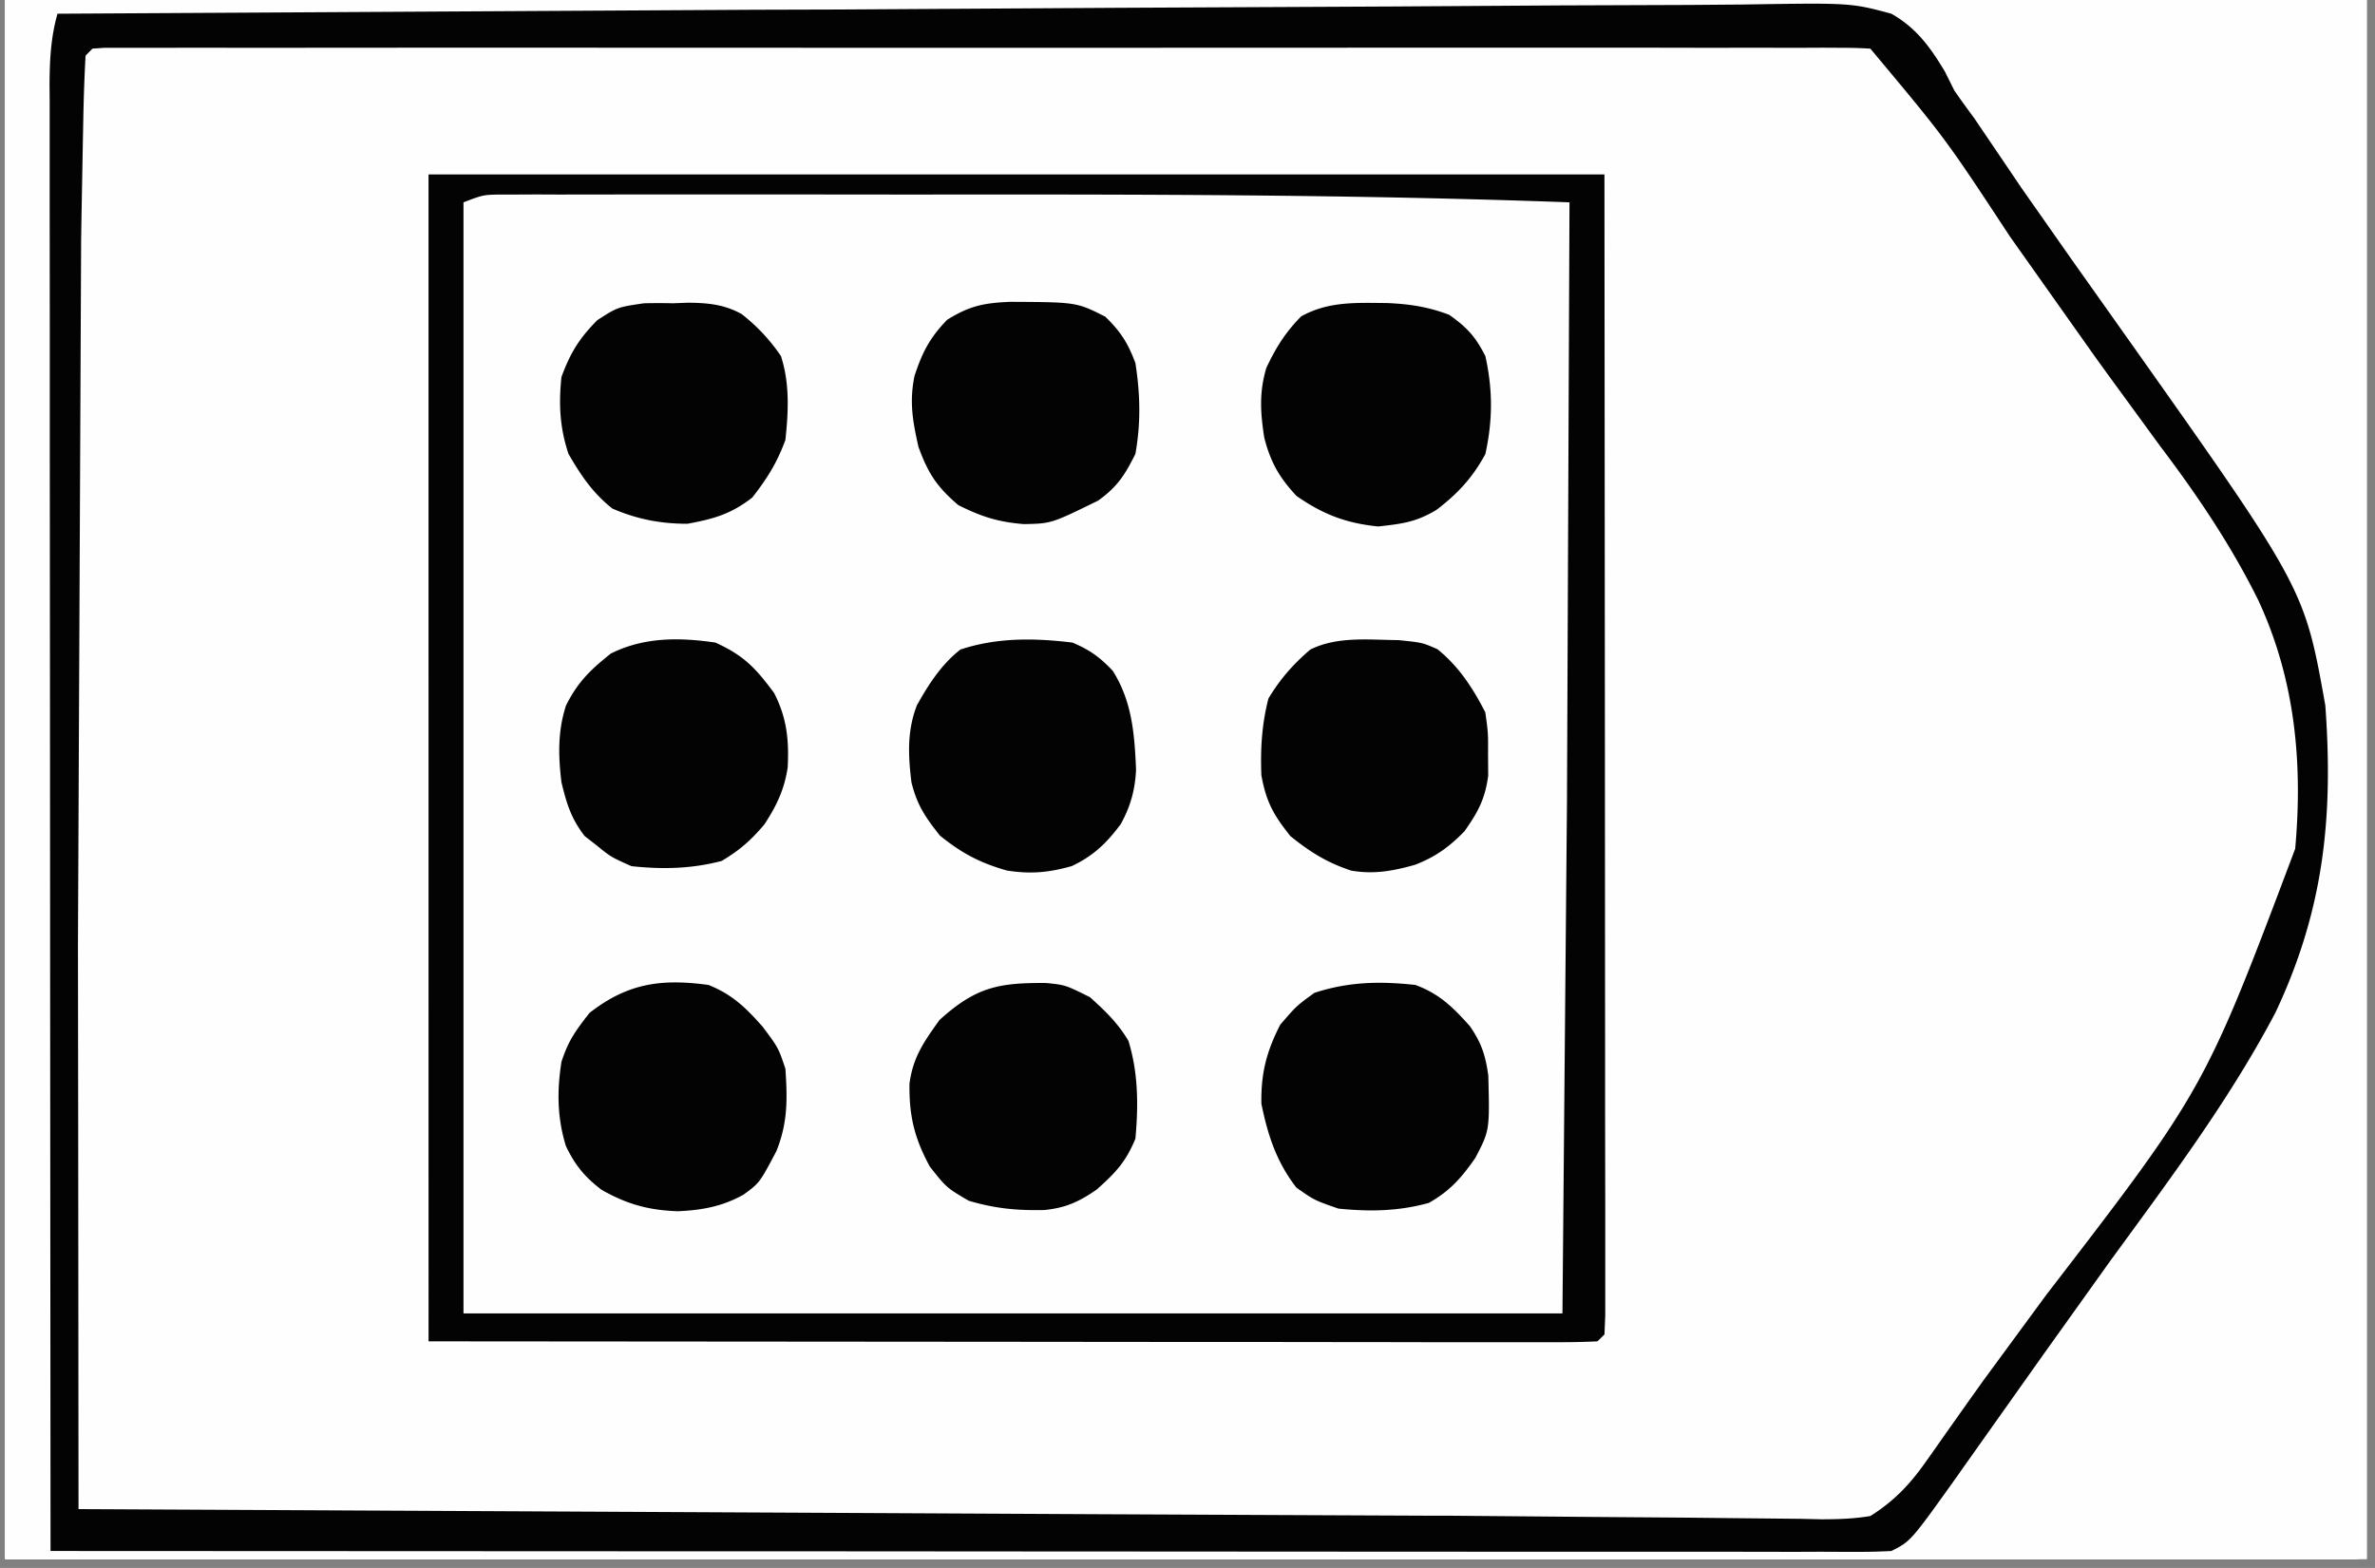
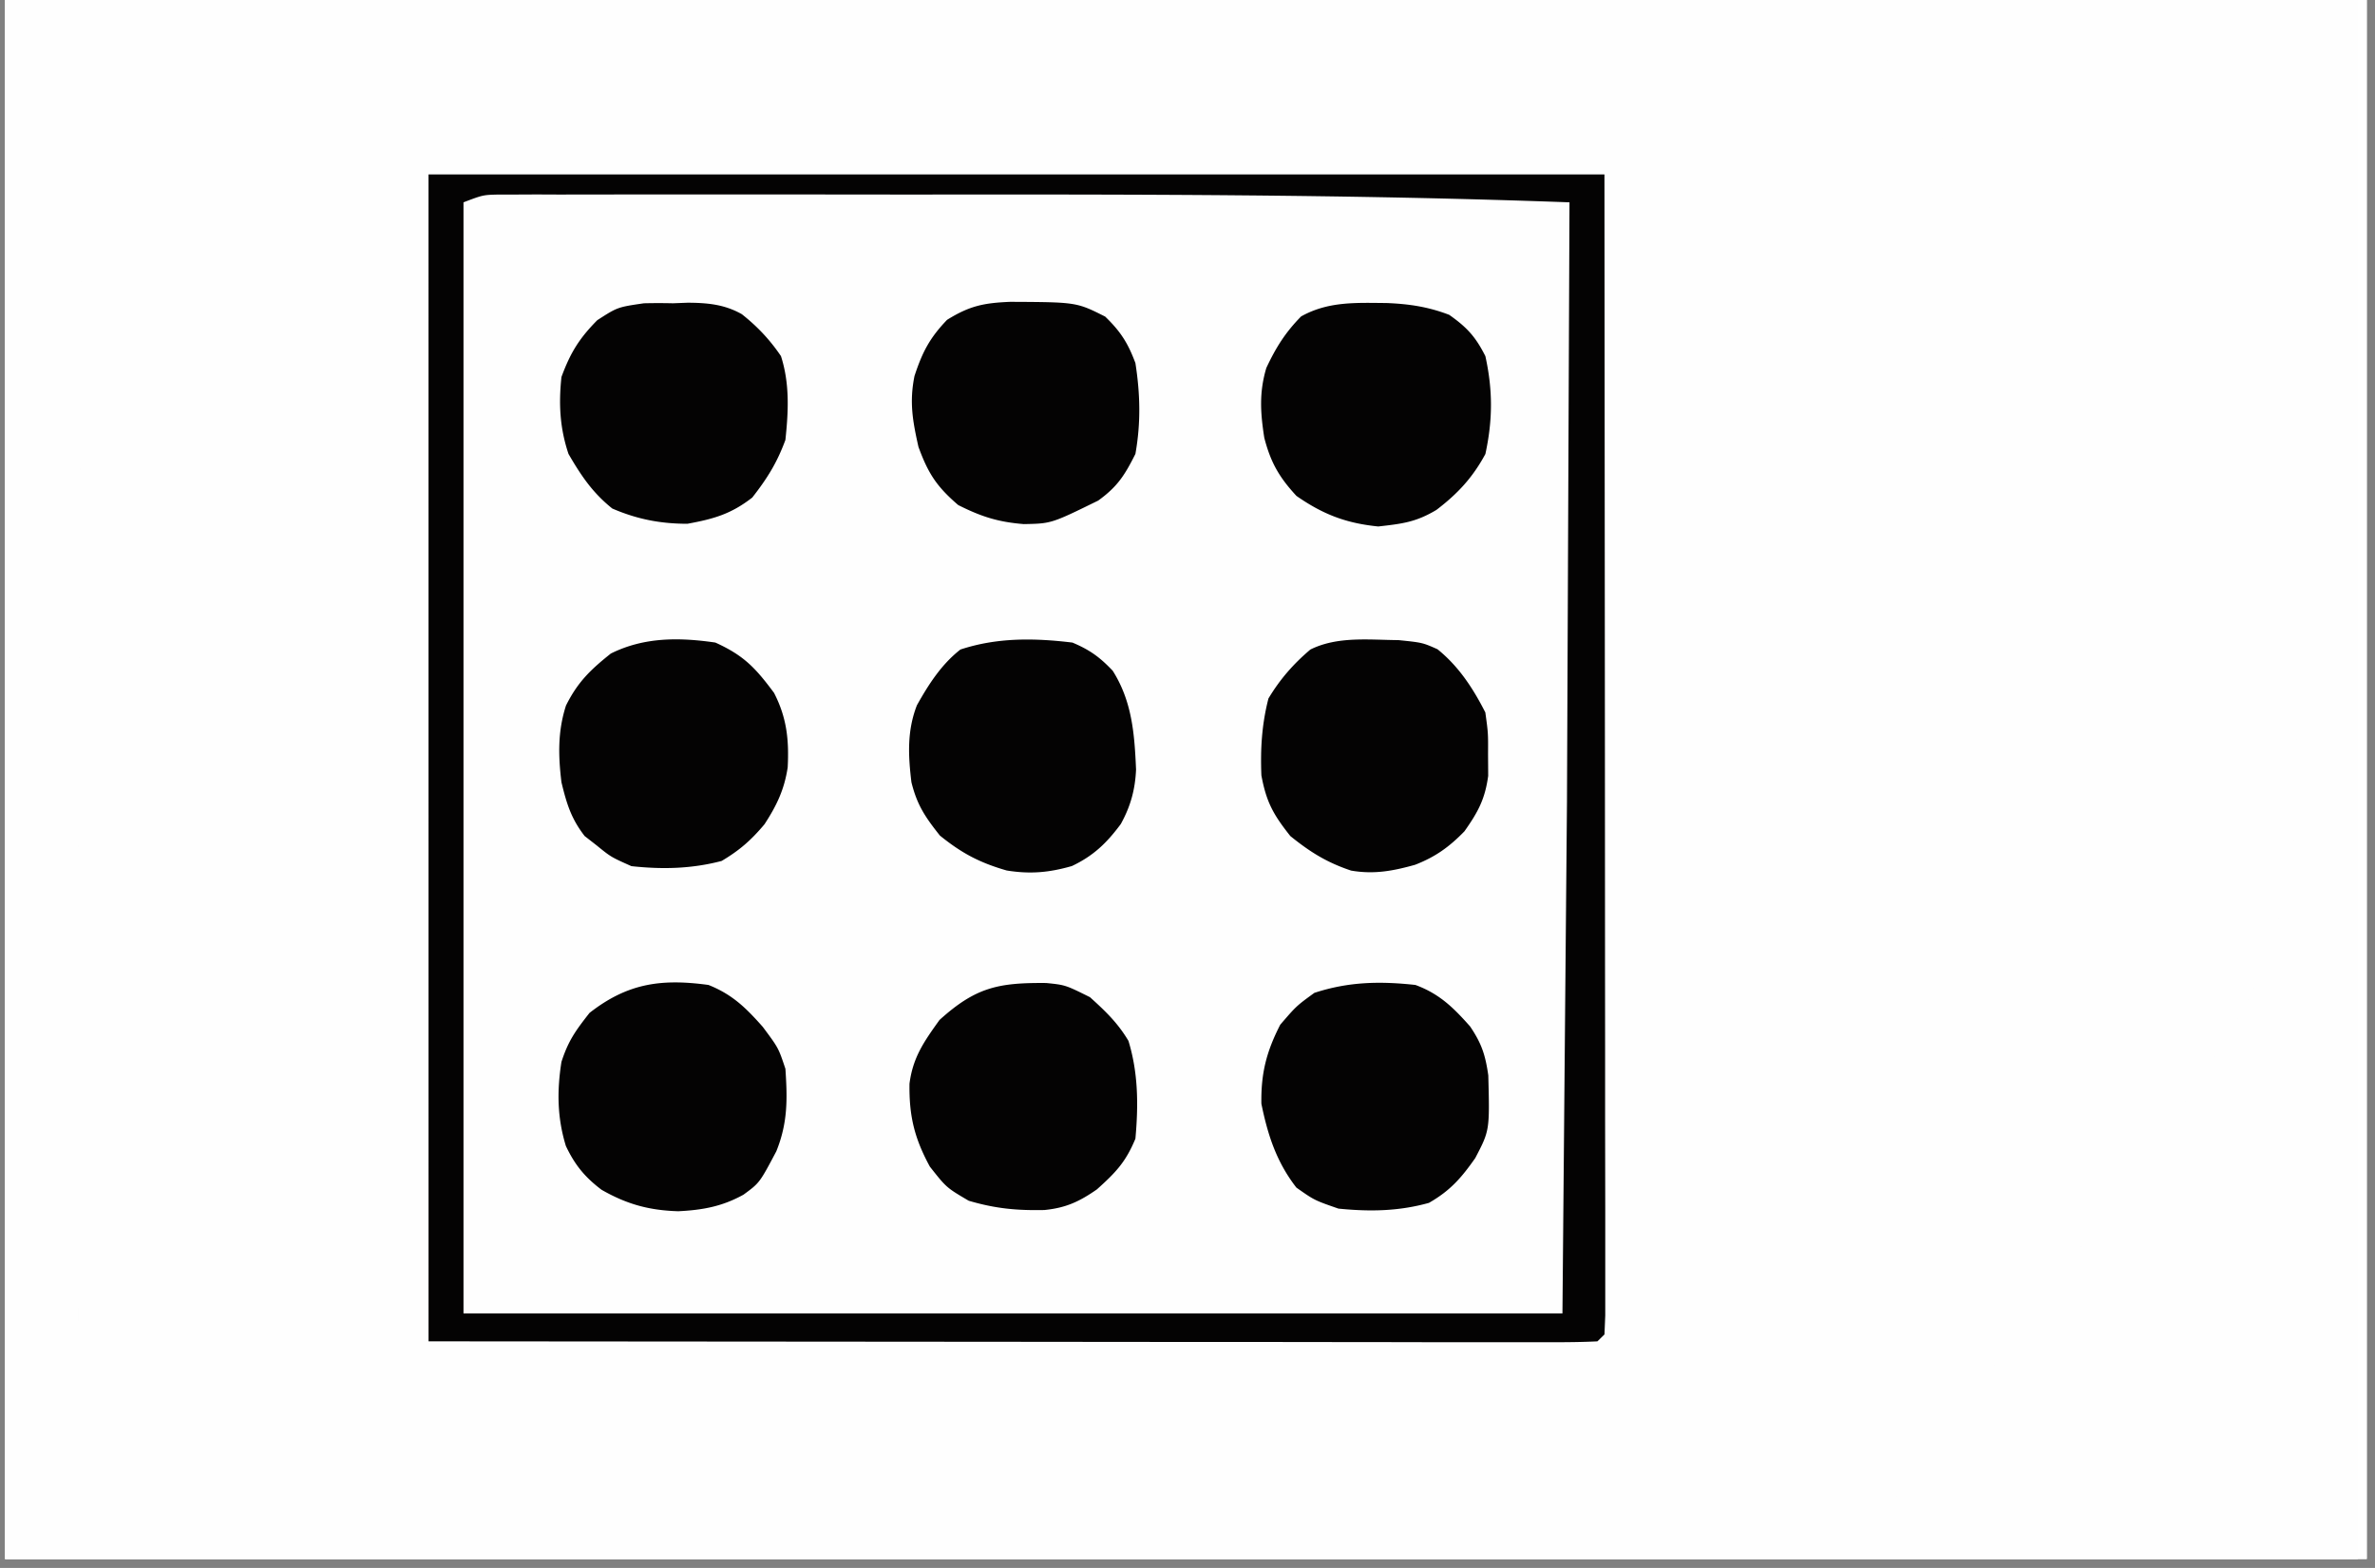
<svg xmlns="http://www.w3.org/2000/svg" width="265" zoomAndPan="magnify" viewBox="0 0 198.75 131.25" height="175" preserveAspectRatio="xMidYMid meet">
  <rect x="0" y="0" width="198.75" height="131.25" fill="#808080" stroke="none" />
  <style>.B{clip-rule:nonzero}.C{fill:#fefefe}.D{fill:#040303}</style>
  <defs>
    <clipPath id="A">
      <path d="M.441 0h197.621v130.504H.441zm0 0" class="B" />
    </clipPath>
    <clipPath id="B">
      <path d="M.441 0h196.875v130.504H.441zm0 0" class="B" />
    </clipPath>
    <clipPath id="C">
      <path d="M.441 0H63v127H.441zm0 0" class="B" />
    </clipPath>
    <clipPath id="D">
      <path d="M.441 0H193v130.504H.441zm0 0" class="B" />
    </clipPath>
    <clipPath id="E">
      <path d="M.441 0h196.875v130.504H.441zm0 0" class="B" />
    </clipPath>
    <clipPath id="F">
      <path d="M.441 0H135v130.504H.441zm0 0" class="B" />
    </clipPath>
    <clipPath id="G">
      <path d="M.441 0H66v130.504H.441zm0 0" class="B" />
    </clipPath>
    <clipPath id="H">
      <path d="M.441 0H195v130.504H.441zm0 0" class="B" />
    </clipPath>
    <clipPath id="I">
      <path d="M.441 0H135v130.504H.441zm0 0" class="B" />
    </clipPath>
    <clipPath id="J">
      <path d="M.441 0H125v130.504H.441zm0 0" class="B" />
    </clipPath>
    <clipPath id="K">
      <path d="M.441 0H94v130.504H.441zm0 0" class="B" />
    </clipPath>
    <clipPath id="L">
      <path d="M.441 0H91v130.504H.441zm0 0" class="B" />
    </clipPath>
    <path id="M" d="M.441 0h197.621v130.504H.441zm0 0" />
    <path id="N" d="M-19.875-13.125h238.5v157.5h-238.5z" />
  </defs>
  <g clip-path="url(#A)" fill="#fff">
    <use href="#M" />
    <use href="#M" />
  </g>
  <g clip-path="url(#B)">
    <g fill="#fff">
      <use href="#N" />
      <use href="#N" />
    </g>
    <use href="#N" class="C" />
  </g>
  <g clip-path="url(#C)" class="C">
-     <path d="M-24.957-551.055h5.203l81.973.039.027 89.531v46.273l.016 45.586.008 53.883v1.344l.012 19.563v30.883l-.652 111.262-173.988.027h-2.602l-86.086.012-63.672.008h-23.465l-63.59.008h-42.816l-40.742.012-42.152.008h-24.328-16.223-9.258-8.406-3.039-4.098-2.301c-1.824-.074-1.824-.074-3.582-.652-.535-4.418-.664-8.758-.664-13.203v-2.184-5.957-5.121-15.441l.012-8.867.309-90.809.035-5.887.109-16.898.035-5.043.301-25.93.625-65.949.043-14.187.074-25.262.082-24.441v-1.543l.027-7.641.191-62.805 184.691-.289 337.891-.328M-682.266 2.898c.797-.051 1.605-.09 2.414-.09l1.586-.008 1.758-.008 1.859-.02 6.211-.035 4.434-.027 40.531-.109 5.434-.008h1.359l21.824-.102 22.414-.062 12.586-.055 11.844-.02 4.344-.035c8.93-.172 8.93-.172 12.52 1.168 2.949 2.148 4.762 5.098 6.438 8.27.773 1.406 1.699 2.664 2.676 3.934l1.688 2.34.941 1.305 3.891 5.406 3.891 5.41c1.648 2.285 3.336 4.535 5.086 6.738 5.543 7 9.711 13.844 11.461 22.703.816 5.957.574 11.93-1.504 17.59-3.066 7.371-7.508 13.563-12.305 19.891l-1.867 2.5-4.379 5.824-3.348 4.469-6.992 9.137-1.059 1.379-1.016 1.316-.906 1.16c-1.055 1.262-2.023 2.383-3.273 3.465-1.426.277-1.426.277-3.031.262l-1.867.008-2.031-.035-2.156-.008-5.895-.055-6.301-.047-10.727-.082-14.699-.109-22.66-.145-1.352-.008-8.133-.062-25.668-.199-26.289-.109-2.086.008-9.512.027-3.262.008-1.488.02a108.12 108.12 0 0 1-3.383-.062l-.59-.582c-.055-1.566-.07-3.117-.07-4.687v-1.504-5.031-3.602-9.781V90.32 73.156 53.281 36.246l-.012-10.18.012-9.574v-3.527-4.797-1.422c0-1.09.035-2.18.07-3.258zm229.617 1.172l57.449-.391 6.793-.027 1.359-.008 21.859-.164 22.445-.129 13.844-.098 10.629-.047 4.344-.043c8.957-.172 8.957-.172 12.395.906 2.258 1.469 3.637 3.41 4.922 5.738l.934 1.867a73.43 73.43 0 0 0 1.715 2.422l1.395 2.074 7.027 10.02.961 1.316 5.105 6.926c11.926 15.957 11.926 15.957 13.52 26.52l.156 2.195.09 1.297c.262 6.852-1.641 13.754-4.75 19.836-1.922 3.426-4.309 6.563-6.656 9.711l-3.02 4.098-10.656 14.305-4.352 5.867-.887 1.215-1.66 2.293c-2.531 3.484-2.531 3.484-3.844 4.555-1.187.215-1.187.215-2.586.215l-1.613.012-1.77-.02h-1.883c-2.098.008-4.184 0-6.277-.008h-4.48c-3.227 0-6.445-.012-9.672-.02l-13.984-.02-22.684-.035-22.035-.035h-1.379l-6.809-.012-56.535-.078-.027-47.301-.02-21.961-.008-19.137-.012-10.137v-9.531l-.008-3.508V9.98 8.559c.008-3.184.008-3.184.664-4.488" />
-   </g>
+     </g>
  <g clip-path="url(#D)" class="C">
    <path d="M-131.52-292.578l1.805-.016 5.984-.02 4.301-.02 14.09-.055h1.207l30.355-.07 21.066-.074 21.633-.062 12.152-.035 11.414-.027 4.188-.02h5.723l1.68-.035c1.523.027 2.781.09 4.25.523 1.469 1.199 2.477 2.523 3.512 4.102l1.031 1.313.844 1.145.961 1.313 1.008 1.379 1.078 1.469 8.105 11.18 5.586 7.523c3.266 4.281 6.258 8.598 8.922 13.285l1 1.758c3.273 6.102 4.613 12.148 4.434 19.066-.645 7.805-3.863 15.902-8.234 22.387-4.516 6.316-9.184 12.535-13.863 18.738l-8.051 10.891-.988 1.34-.855 1.172-.977 1.266-1.145 1.816c-.789.934-.789.934-1.785 1.695-2.023.523-4.008.461-6.086.426l-1.875.008c-2.086.008-4.164-.02-6.238-.035h-4.473c-3.207.008-6.418-.008-9.617-.027l-13.922-.035-22.578-.066-23.293-.082-6.781-.008-56.254-.18-.027-47.555-.02-22.086-.008-19.238-.012-10.191v-9.582l-.008-3.527v-4.789l-.008-1.434c.008-1.086.035-2.176.082-3.262l.578-.582c3.375-.633 6.691-.68 10.109-.68m-321.719 482.066l53.379-.453 10.801-.055 1.367-.008 21.836-.199 22.422-.164 13.82-.129 10.617-.051 4.344-.055c8.914-.211 8.914-.211 12.531 1.113 2.93 2.113 4.707 5.031 6.375 8.168 1.043 1.887 2.313 3.555 3.59 5.285l1.434 2.023 4.859 6.574.879 1.16 3.809 5.051c13.527 17.906 13.527 17.906 14.789 27.895.672 7.301-.129 14.184-3.199 20.898-4.211 8.68-10.402 16.176-16.25 23.793-2.223 2.883-4.398 5.785-6.512 8.758l-1.258 1.715c-1.027 1.43-1.859 2.855-2.648 4.422-1.398 2.559-2.867 4.797-5.277 6.512-4.59 1.621-9.75 1.113-14.535 1.004-1.48-.008-2.957 0-4.445 0-3.598.012-7.187-.027-10.789-.078l-12.559-.082-22.414-.156-21.742-.164-1.363-.008-5.387-.02-41.273-.27-4.324-.047-5.895-.055-1.75-.008-1.586-.027-1.371-.008c-1.105-.082-1.105-.082-2.273-.672zm-229.617-.578l37.242-.02 43.277-.129 23.449-.172 15.813-.172 10.945-.07 6.355-.074c10.418-.289 10.418-.289 14.625 1.215 3.293 2.402 5.215 5.711 6.992 9.301.824 1.617 1.859 3.012 2.984 4.445l.961 1.305 1.969 2.664 5.512 7.398 1.223 1.633 3.582 4.66c5.512 7.125 10.734 13.961 12.113 23.094 1.008 7.641.137 14.676-2.82 21.84-2.855 6.582-7.352 12.121-11.676 17.797l-4.363 5.777-.859 1.152-4.809 6.473-1.07 1.457-2.031 2.777-1.91 2.547c-1.145 1.488-1.145 1.488-2.078 3.156-1.289 1.957-2.437 3.336-4.297 4.777-3.629.832-7.117.598-10.816.406l-3.273-.09-6.957-.207c-5.25-.184-10.492-.156-15.742-.156-3.055 0-6.117-.016-9.176-.027l-11.703-.055-16.66-.07-23.645-.102-16.785-.07-9.977-.047-9.32-.047c-1.133 0-2.273-.008-3.41-.008l-4.66-.027h-1.359c-2.41-.02-4.687-.207-7.055-.672-.562-6.727-.672-13.391-.652-20.137v-3.336l.008-8.984v-9.43l.02-17.797.008-20.289.027-41.687m460.98.578c.809-.055 1.613-.09 2.41-.09l1.59-.02 1.758-.008 1.859-.02 6.203-.035 4.422-.035 40.453-.199 5.41-.02 1.363-.008 21.789-.137 22.367-.109 12.559-.082 11.824-.043 4.336-.039c8.93-.152 8.93-.152 12.195.844 1.504 1.008 2.066 1.832 3.117 3.391a82 82 0 0 1 1.57 3.629c.625.934 1.277 1.84 1.965 2.727l.945 1.277.969 1.297 2.148 2.895 1.09 1.457 8.27 11.199 2.039 2.754c11.453 15.426 11.453 15.426 13.031 23.773l.324 1.695c.973 6.711.074 12.723-2.23 19.031-3.172 7.887-8.187 14.215-13.328 20.898-2.203 2.855-4.359 5.73-6.437 8.676-2.957 4.199-6.086 8.262-9.211 12.332l-1.187 1.539-1.062 1.379c-.863 1.098-.863 1.098-1.422 2.305-2.113.695-4.027.652-6.223.633l-1.395-.008-4.633-.027-3.328-.02-7.184-.043-11.469-.066-18.273-.105-32.297-.184-9.738-.055-35.926-.125h-1.207l-11.621.035h-1.789l-3.199.02c-1.145 0-2.285-.027-3.43-.055l-.586-.59a109.04 109.04 0 0 1-.047-4.66v-1.496l.027-5.016.008-3.57.055-9.746.047-10.172.082-17.082.098-19.785.082-16.945.047-10.137.055-9.527.008-3.508.027-4.77.008-1.422c.012-1.082.047-2.16.09-3.238zm.59-185.418l57.207-.48 6.754-.035h1.359l21.762-.203 22.352-.16 13.773-.129 10.582-.055 4.336-.055c8.914-.207 8.914-.207 12.414 1.117 2.816 2.156 4.414 5.105 5.902 8.258.723 1.48 1.668 2.758 2.672 4.055l.938 1.258.922 1.234 2.098 2.82 2.109 2.848 8.199 11.113.988 1.344c5.477 7.469 10.598 15.012 11.895 24.398.453 7.543-.695 14.023-3.727 20.941-3.219 6.301-7.695 11.914-11.969 17.527l-4.867 6.555c-4.09 5.586-8.297 11.063-12.586 16.5-.844 1.063-.844 1.063-1.586 2.277l-.988 1.125c-1.191.289-1.191.289-2.578.277l-1.605.02-1.766-.02h-1.879c-2.086.012-4.16-.008-6.246-.016h-4.469c-3.211 0-6.422-.008-9.633-.02l-13.926-.027-22.598-.043-21.961-.047h-1.359l-6.793-.008-56.316-.117-.027-37.203-.008-17.281-.02-15.094v-7.961c-.027-14.914.207-29.809.645-44.715M7.16 189.488l1.352.008 32.598-.098 37.863-.164 22.805-.117 20.066-.082 10.574-.055 9.902-.027 3.617-.035c7.391-.184 7.391-.184 10.582 1.16 2.793 2.168 4.586 5.086 6.309 8.125 1.18 2.027 2.551 3.926 3.91 5.836l1.586 2.34c1.77 2.574 3.602 5.113 5.441 7.645 16.195 22.313 16.195 22.313 17.316 31.035.59 7.215.645 14.352-2.348 21.059l-.453 1.063c-2.664 6.129-6.258 11.223-10.344 16.465-1.516 1.977-2.93 4.008-4.355 6.047-3.543 5.059-7.207 10.008-10.879 14.969l-4.805 6.59c-.789 1.07-.789 1.07-1.379 1.66a43.53 43.53 0 0 1-2.676.074l-1.758.008-1.949-.008h-2.059-5.668-4.832-14.445-8.207l-76.539-.309-6.844-.055-10.672-.09-3.902-.039-5.266-.055-1.57-.008a108.46 108.46 0 0 1-3.562-.109l-.59-.578c-.055-1.543-.082-3.074-.07-4.605l-.012-1.488v-4.949l-.008-3.527v-9.629l-.008-8.023-.012-18.922-.008-19.559-.008-16.754-.012-10.02v-9.418l-.008-3.473v-4.715l-.008-1.395c.016-1.789.082-3.238.75-4.906zM7.738 4.07a34.9 34.9 0 0 1 2.387-.09l1.559-.012 1.742-.008 1.832-.02 6.121-.035 4.379-.035 39.949-.184 5.352-.016h1.352l21.516-.129 22.098-.098 12.402-.074 11.68-.035 4.281-.035c8.805-.148 8.805-.148 12.133.77 2.047 1.18 3.219 2.773 4.434 4.797l.844 1.641c.625.906 1.258 1.805 1.91 2.684l1.742 2.609a386.9 386.9 0 0 0 7.762 11.117l.953 1.305 4.867 6.637c5.996 8.125 10.992 15.668 13.078 25.73.57 7.797-.391 15.23-3.629 22.43-3.129 6.039-7.234 11.543-11.234 17.027l-2.582 3.582-10.238 14.063-1.016 1.395c-5.113 6.93-5.113 6.93-6.891 7.816-.801.055-1.605.074-2.414.074h-1.531l-1.676-.012h-1.762a1435.8 1435.8 0 0 1-5.801-.016c-1.363 0-2.723 0-4.082-.012l-12.605-.035-3.754-.008-23.52-.109-9.855-.047-18.508-.098-21.125-.102-43.316-.215-.027-33.34-.02-15.496.301-59.637.035-2.078.109-5.664.035-1.68a100.62 100.62 0 0 1 .156-3.77zm0 0" />
  </g>
  <g clip-path="url(#E)">
    <path fill="#fefecc" d="M-719.168-614.191h934.852v4.676h-928.996v933.543h-5.855zm0 0" />
  </g>
  <g clip-path="url(#F)" class="C">
-     <path d="M-651.809 12.848l2.813-.074 1.84-.008 2.039.008 2.141-.008h5.848 6.188 10.453 11.906 10.309 6.113c13.117-.012 26.23.281 39.344.66l.09 37.891.043 17.598.027 15.32.027 8.125.012 7.633.008 2.813v3.824l.008 2.168c-.215 1.73-.215 1.73-.949 2.836-1.027.645-1.027.645-2.18.863l-1.348-.008h-1.551l-1.695-.027h-1.797l-5.941-.055-4.187-.02-11.125-.09-10.871-.062-21.426-.172-11.047-.094-8.621-.07-4.082-.027-5.602-.055-1.687-.008-1.523-.02-1.324-.008c-1.078-.082-1.078-.082-2.25-.672-.66-1.984-.66-3.5-.66-5.605v-1.187-3.953-2.836-7.699-8.051V68.27 52.629v-13.41-8.012-7.535-2.773-3.773-2.129l.07-1.57zm-.59 189.516h99c.789 1.578.652 2.801.652 4.57l.008 2.203-.008 2.43.008 2.547v6.945 7.281 12.246 14.109 12.129 7.238 6.836 2.484c0 4.367-.078 8.73-.344 13.098l-.062 1.227-.254 2.918-.59.582a47.17 47.17 0 0 1-2.973.063h-1.941l-2.133-.02-2.219-.008-4.727-.02-6.973-.027-28.082-.125-14.082-.062-12.43-.055-6.547-.039c-2.41 0-4.824-.016-7.234-.035h-2.176l-1.988-.016-1.723-.012c-1.422-.227-1.422-.227-2.484-.879-.699-1.105-.699-1.105-.914-2.828l.008-2.148-.008-1.199.016-3.988v-2.902l.027-7.77.012-7.297.055-21.332zm226.098.578l38.238-.023 17.746-.02 15.469-.008 8.195-.012h7.699l2.836-.008h3.855 2.184l1.598.07.59.59a32.55 32.55 0 0 1 .07 2.551l.012 1.668-.012 1.848.012 1.949v6.43 4.516l-.012 9.555v9.637l-.336 48.043-.035 1.797-.098 4.914-.039 1.449c-.027 1.117-.082 2.223-.152 3.32l-.582.59c-1.25.055-2.5.07-3.762.07l-1.195.008c-1.344 0-2.684 0-4.027-.008l-2.867.008h-7.824c-2.719-.008-5.441 0-8.16 0-4.578 0-9.148 0-13.719-.008h-15.879l-13.609.008h-8.141c-2.551 0-5.098 0-7.645-.008l-2.82.008c-1.277 0-2.547 0-3.828-.008h-2.164l-1.598-.07-.578-.59c-.066-1.242-.074-2.496-.074-3.746l-.008-1.195.008-4.016-.008-2.867v-7.797-8.152-13.687-15.84-13.582-8.125-7.633-2.809l.008-3.82v-2.164c.074-1.66.074-1.66.652-2.832m-43.922-483.723c1.262-.062 2.531-.074 3.801-.074h1.223 4.07 2.91l7.926.012 8.27.008 15.668.008 17.836.012 36.695.035.039 37.398.008 17.363.008 15.133.012 8.012v7.547l.008 2.773v3.77 2.141c-.062 1.496-.219 2.711-.652 4.125l-38.238.027-17.746.02-15.469.008-8.195.008h-7.699l-2.84.012h-3.852-2.187l-1.594-.074-.59-.578c-.055-1.254-.074-2.504-.074-3.754l-.008-1.207.008-4.016-.008-2.867v-7.805-8.16l.008-13.691-.008-15.855v-13.59-8.133l.008-7.637-.008-2.809.008-3.828v-2.164l.074-1.59zm354.375-240.988l85.113.254 2.07.035 5.539.109 1.586.027c1.168.027 2.34.09 3.508.156l.582.59c.063 1.242.074 2.484.074 3.734v1.188 3.996 2.859l-.012 7.77-.008 8.105-.008 15.367-.012 17.496-.035 35.996c-2.766.879-5.078 1.313-8.008 1.313h-2.312l-2.512-.008-2.664.008c-2.402 0-4.805-.008-7.219-.008l-7.562-.008c-4.223 0-8.461 0-12.695-.012l-14.66-.008c-5.215 0-10.426-.008-15.641-.008l-4.488-.012c-2.359 0-4.715 0-7.074-.008h-2.594c-1.176 0-2.367 0-3.543-.008h-2.004c-2.031-.082-4-.344-6.012-.664l-.027-37.66-.02-17.48-.008-15.242-.012-8.066v-7.59-2.793l-.008-3.797v-2.16c.074-1.723.074-1.723.664-3.473M35.859 203.531c1.258-.062 2.52-.082 3.781-.082h1.203 4.055 2.883 7.871 8.215H77.66h15.977 13.691 8.188 7.699 2.828 3.852 2.188l1.594.082.59.582a51.81 51.81 0 0 1 .047 2.918l-.008 1.914-.02 2.121-.02 2.223-.043 6.074-.047 6.398-.09 10.828-.09 12.34-.094 11.984-.035 5.043-.777 35.84c-9.324.598-18.625.668-27.965.66h-6.223-10.426H76.5 66.117h-6.148c-18.508.02-18.508.02-24.109-.66l-.59-.59c-.055-1.242-.074-2.496-.074-3.746v-1.207-4.016-2.863-7.809-8.16-13.687-15.859-13.59-8.133-7.633-2.812-3.824-2.168l.074-1.586zm-461.57-189.516c1.262-.062 2.52-.074 3.781-.074l1.207-.008 4.051.008 2.883-.008h7.871 8.215l13.801.008 15.969-.008h13.691 8.188 7.699 2.84l3.844.008h2.184l1.598.074.59.582c.043 1.258.055 2.52.043 3.777l-.008 1.215-.027 4.047-.02 2.883-.055 7.867-.051 8.207-.102 15.559-.129 17.695-.242 36.43-38.23.039-17.754.008-15.457.008-8.199.008-7.707.012h-2.828-3.863-2.176l-1.605-.074-.59-.578c-.055-1.254-.07-2.504-.07-3.754v-1.207-4.016-2.867-7.805-8.152-13.699-15.855-13.59-8.125-7.645-2.809-3.828-2.164l.07-1.586zm304.184 189.18l1.977.027 24.203.309.027 38.172.02 17.723.008 15.449.008 8.18v7.699 2.828l.012 3.852v2.176l-.074 1.598-.59.59a85.95 85.95 0 0 1-3.754.07l-1.207.008c-1.34 0-2.684 0-4.016-.008l-2.875.008h-7.824c-2.719-.008-5.441 0-8.16 0-4.57 0-9.141 0-13.719-.008h-15.879l-13.609.008h-8.133c-2.559 0-5.105 0-7.652-.008l-2.82.008c-1.27 0-2.551 0-3.828-.008h-2.168l-1.586-.07-.59-.59c-.055-1.207-.07-2.414-.07-3.617v-1.16-3.875l-.012-2.762v-7.547-7.879l.012-13.246V245.82l-.012-13.141v-7.852l.012-7.387v-2.703-3.707-2.094c.07-1.852.309-3.59.66-5.406l16.621-.336 1.305-.016c17.91-.309 35.809-.184 53.715.016m-167.699-483.977c1.258-.062 2.52-.074 3.781-.074h1.215 4.043 2.891l7.883.012 8.215.008 15.578.008 17.727.012 36.484.035.027 38.168.012 17.734.016 15.441v8.18l.012 7.695v2.828 3.855l.008 2.176-.074 1.605-.586.578a87.86 87.86 0 0 1-3.656.102l-1.168.008-3.91.02-2.793.027-7.598.043-6.34.039-14.961.09-15.441.098-13.246.082-7.918.047-7.441.043-2.738.02-3.727.02-2.113.016c-1.613-.055-3.203-.27-4.77-.652l-.027-38.18-.02-17.723-.008-15.441-.008-8.187v-7.687l-.012-2.84v-3.844-2.184l.074-1.598zm-180.418-240.406h97.82l.039 48.805.016 15.438v9.094l.012 6.102v7.762l.008 2.855v3.848 2.184l-.074 1.594-.578.59c-1.207.055-2.402.074-3.609.074h-1.152-3.844-2.758-7.488-7.836-13.176-15.223-13.066-7.797-7.344-2.695-3.691-2.074c-2.059-.082-4.035-.336-6.066-.664l-.035-37.687-.012-17.5-.016-15.25v-8.078l-.012-7.598v-2.793-3.797-2.156c.074-1.652.074-1.652.652-2.82m354.375 116.984c1.641-.219 1.641-.219 3.781-.227h1.188 3.965l2.828-.008h7.699 8.051l13.527.008 15.652-.008h13.41 8.023l7.543.008 2.777-.008 3.77.008 2.141.008c1.715.219 1.715.219 2.82.891.645 1.086.645 1.086.863 2.645v1.922l.008 2.215-.02 2.418.012 2.559-.02 6.953-.008 7.281-.02 12.258-.027 15.668-.02 13.527-.008 4.316-.02 6.836v2.484l-.016 3.434v1.934c-.117 3.523-.41 7.043-.664 10.563h-98.406l-.074-47.855-.027-15.133-.008-8.918-.008-5.977-.012-7.617-.008-2.801v-3.77l-.008-2.141c.145-1.715.145-1.715 1.313-3.473m-354.375 0a86.25 86.25 0 0 1 3.766-.074h1.195 4.027l2.875-.008h7.816 8.16l13.719.008h15.875l13.613-.008h8.141l7.645.008 2.82-.008 3.824.008H-374l1.598.074.578.59c.066 1.242.074 2.484.074 3.727l.008 1.195v3.988 2.848 7.77 8.098 13.617 15.758 13.508 8.078 7.598 2.793l-.008 3.801v2.148l-.074 1.578-.578.59c-1.262.051-2.523.07-3.781.07h-1.215-4.047l-2.891.008h-7.863c-2.738-.008-5.477 0-8.215 0-4.598 0-9.203 0-13.801-.008h-15.977l-13.691.008h-8.187c-2.566 0-5.121 0-7.687-.008l-2.84.008c-1.277 0-2.566-.008-3.852-.008h-2.18l-1.594-.07-.59-.59a141.12 141.12 0 0 1-.074-5.141l-.008-1.652v-5.465-3.844l.008-10.32v-6.355l.328-49.984.035-2.211.109-5.965.027-1.723a124.83 124.83 0 0 1 .164-3.844zm323.656 418.137h5.367c15.297-.02 30.559.328 45.855.664v97.68l-48.875.039-15.453.016h-9.109l-6.113.008-7.77.012h-2.867-3.844-2.184l-1.605-.074-.582-.578a71.07 71.07 0 0 1-.07-3.766v-1.195l.008-4.023-.008-2.867.008-7.816.008-8.16.012-15.465.016-17.598.027-36.211 47.18-.664m181.848.664h98.406l.039 48.512.008 15.352.008 9.039v6.055l.012 7.727v2.836 3.816 2.18l-.066 1.586-.59.578c-1.258.063-2.52.074-3.781.074h-1.215-4.051-2.937c-2.629 0-5.262-.012-7.898-.012-2.465 0-4.934-.008-7.398-.008-7.219 0-14.445-.008-21.664-.016l-48.871-.039zm-324.508-535.785l38.004-.027 17.645-.02 15.379-.008 8.141-.012h7.652l2.82-.008h3.836 2.168l1.594.074.582.59c.055 1.25.074 2.5.074 3.75v1.207l-.012 4.016.012 2.875-.012 7.816-.008 8.16-.008 15.457-.02 17.598-.027 36.211c-2.332.555-4.488.664-6.883.656l-1.18.008c-1.305 0-2.602-.008-3.906-.008h-2.812c-2.527 0-5.066 0-7.605-.012h-7.953l-15.062-.016c-5.711 0-11.434-.012-17.145-.012l-35.273-.027c-.516-11.711-.633-23.383-.523-35.105l.055-6.699.105-12.594.121-14.379.242-29.492m.59 116.984c1.652-.219 1.652-.219 3.809-.219h1.195l3.992.008h2.855l7.762.012 8.117.008 13.617.027 17.508.027 15.027.02h4.84l7.602.016 2.793.012 3.797.008 2.16.008 1.574.074.582.59c.055 1.25.074 2.5.074 3.754v1.195l-.012 4.027v2.918 7.832l-.008 7.344-.02 21.508-.035 48.516h-98.398l-.074-47.855-.035-15.133-.008-8.918-.012-5.977-.008-7.617-.008-2.801v-3.77-2.141c.145-1.715.145-1.715 1.313-3.473" />
-   </g>
+     </g>
  <g clip-path="url(#G)" class="D">
    <path d="M-550.469-553.355l176.043-.027h2.629l87.102-.012 88.172-.008 64.336-.008h43.324l41.219-.012H-5l24.617-.008h16.414 9.367 8.504 3.082 4.145 2.32l1.695.074.582.578.082 2.91v6.328 6.258 6.762 13.383 11.035 4.813 35.996 1.785l-.012 17.762-.316 175.953-.027 6.23-.055 13.688-.07 13.484-.012 1.43-.453 56.105-.105 9.91-.203 19.184-185.293.035c-55.172.012-110.348.012-341.461-.324l-5.32-.02-84.129-.281c-.434-9.602-.652-19.176-.543-28.793l.063-6.512.074-8.539.254-31.715.316-96.723.016-12.34.148-93.176v-1.316l.043-29.699.008-1.25.02-12.422.035-26.52.039-19.133.008-10.336.02-9.437v-3.426l.008-4.625v-1.359c.008-1.996.137-3.762.672-5.684m185.938 2.629l-6.773.008-176.234.281-.012 1.07-.207 70.918-.012 1.531-.07 24.418-.082 25.215-.035 14.086-.664 66.594-.27 25.105-.039 5.223-.109 16.992-.035 5.93-.297 90.801-.012 8.848v15.277 5.059 6.898 2.016c.012 3.762.211 7.453.664 11.188 2.066.688 3.699.652 5.883.652l1.289.008 4.305-.008h3.121 8.641 9.375 16.441 24.465l41.137-.008 53.57-.012h30.043l87.109-.008 95.191-.008 57.086-.012 172.691-.027.652-112.461v-1.203-29.75l-.012-19.637v-8.113l-.008-47.164-.016-45.633v-46.176l-.027-88.187-88.898-.039c-55.051-.008-110.098.012-337.852.328m-318.113 735.91h1.648l1.914-.012 2.102.02 2.223-.008 6.102.016 6.531.012 12.691.027 10.238.023 32.652.102 19.203.063 23.66.09 8.684.039 10.129.055 3.664.016 4.961.039 1.449-.012c1.344.027 1.344.027 3.645.328 1.996 1.297 3.355 2.719 4.742 4.633l.98 1.332 1.016 1.422 1.09 1.488 3.309 4.578 1.941 2.684 2.801 3.883 6.02 8.215c14.863 19.973 14.863 19.973 16.176 30.844.652 8.012-.062 15.504-3.379 22.875-3.039 6.281-7.176 11.75-11.391 17.277-1.633 2.16-3.199 4.363-4.777 6.566-3.926 5.465-8.008 10.797-12.117 16.129-1.113 1.395-1.113 1.395-1.793 2.637-.852 1.379-1.66 2.449-2.855 3.539-2.098.668-4.102.613-6.285.559l-1.922.02c-2.133.008-4.254-.02-6.375-.043l-4.57.008c-3.707 0-7.418-.008-11.125-.047l-12.937-.035-23.086-.082-22.418-.082h-1.395l-5.559-.008-25.207-.074h-1.297l-16.004-.062-4.469-.027c-2.023 0-4.047-.02-6.066-.027h-1.816l-1.629-.02-1.418-.008-1.059-.07-.59-.59-.164-5.277-.027-1.723-.098-5.832-.074-4.215-.18-11.922-.082-5.305-.68-68.414-.027-6.266-.027-7.309-.012-2.691-.008-3.652v-2.07c.211-1.668.211-1.668.918-2.637 1.051-.781 1.051-.781 2.43-.996m-.211 3.727l-.027 43.699-.016 20.289-.012 17.699-.008 9.367v8.828 3.219c-.02 6.219.137 12.359.652 18.559 2.977.602 5.82.672 8.832.672l1.613.008 5.324.02 3.824.02 10.383.043 10.918.047 18.352.07 25.754.102 30.621.117 9.672.035 15.145.137 2.195.047 3.734.109c2.719.063 2.719.063 5.23-.824 1.852-1.469 2.984-3.23 4.109-5.277 1.07-1.832 2.367-3.484 3.645-5.168l3.184-4.316 5.574-7.48 1.707-2.285 3.898-5.121c5.793-7.59 11.688-15.93 12.957-25.641.074-.879.129-1.758.18-2.637l.074-1.234a40.49 40.49 0 0 0-4.172-19.238c-2.602-4.262-5.676-8.18-8.738-12.113-5.652-7.254-11-14.742-16.379-22.195l-.844-1.133c-.988-1.406-.988-1.406-1.93-3.039-1.125-1.812-2.211-3.309-3.746-4.805-2.445-.906-4.73-.852-7.324-.781l-2.215-.016c-2.012-.02-4.016 0-6.027.027l-6.465.008c-3.699-.02-7.398 0-11.102.027l-15.91.047-25.02.063-34.039.027-8.484-.02c-11.707-.008-23.414.02-35.121.039" />
  </g>
  <g clip-path="url(#H)" class="D">
-     <path d="M-69.984-296.133l28.18-.215 15.57-.137 13.418-.102 6.93-.062c11.324-.27 11.324-.27 15.977 1.242 3.461 2.285 5.504 5.531 7.414 9.129 1.324 2.379 2.992 4.5 4.625 6.664l1.887 2.621 4.797 6.684 1.922 2.656c1.477 2.059 2.977 4.105 4.523 6.109 5.504 7.18 10.066 14.879 11.563 23.918 1.098 8.715-.008 16.52-3.383 24.578-3.637 8.199-9.293 15.16-14.68 22.258l-6.52 8.742-1.016 1.379-4.84 6.625-.898 1.234-1.668 2.313c-1.844 2.539-1.844 2.539-3.148 3.184-.852.051-1.715.078-2.574.07l-1.652.008-1.828-.008H2.68-3.766-8.371c-3.312 0-6.621 0-9.941-.008-4.785 0-9.574 0-14.359-.012-7.773 0-15.543 0-23.312-.008-7.555 0-15.098-.008-22.652-.008h-8.406l-58.094-.035-.664-30.367-.008-3.082.008-8.176v-5.141l.664-81.328 46.617-.473 6.109-.035 1.262-.008 21.164-.211m-71.645 4.234l-.578.582c-.055 1.566-.082 3.129-.074 4.695v1.504l.008 5.035v3.598 9.801l.012 10.219.008 19.383.02 22.051.027 45.379 57.484.336 6.793.016 1.359.012 21.879.133 22.453.109 13.848.09 10.625.039 4.352.035c6.223.191 6.223.191 12.324-.77 2.059-1.18 3.227-2.777 4.453-4.805l.824-1.625a80.78 80.78 0 0 1 1.848-2.5l1.695-2.406c2.867-4.004 5.824-7.93 8.824-11.84 12.078-15.594 12.078-15.594 18.09-34.145.461-7.324-.562-13.734-3.773-20.328-2.699-5.285-6.164-10.008-9.699-14.766l-1.988-2.711-5.16-6.973-4.277-5.812-8.055-10.863-1.215-1.629c-.961-1.289-.961-1.289-2.148-2.434-1.113-.172-1.113-.172-2.41-.145l-1.543-.008-1.695.008H.875l-6 .012c-1.434 0-2.867-.012-4.301-.012l-10.461.012-12.199.008-21.762.008-21.117.012h-2.621l-24.027.008-8.504.008-11.445.012h-4.207l-5.73.008-1.687-.008c-2.863.016-5.613.133-8.441.668M-455.578 186.57c1.457-.066 2.902-.082 4.359-.082h1.406 4.699 3.352 9.188 9.711 16.41 16.648l41.457.055 19.793-.027 10.418-.047 5.66-.043c8.922-.176 8.922-.176 12.113.723 2.059 1.207 3.246 2.82 4.473 4.852l.805 1.586a66 66 0 0 0 1.543 2.066l1.277 1.805.727 1.027 3.109 4.441 2.531 3.598.867 1.254c2.379 3.352 4.844 6.625 7.328 9.898 3.418 4.516 6.656 9.066 9.559 13.926l.777 1.297c3.012 5.477 3.609 11.578 3.547 17.715l.02 1.844c-.027 7.75-2.332 14.023-6.105 20.68-1.457 2.402-3.047 4.723-4.676 7.016l-.836 1.16-5.785 8-2.891 4.016c-4.48 6.266-9.133 12.375-13.922 18.414l-.852 1.504-1.496 1.414c-1.996.453-3.973.391-6.012.363l-1.875.008a665.33 665.33 0 0 1-6.238-.027h-4.461c-3.629.012-7.254 0-10.883-.016l-12.676-.027c-7.543 0-15.078-.02-22.625-.047l-21.941-.043h-1.359l-5.434-.012-27.227-.043c-4.809 0-9.605-.02-14.41-.027l-4.371-.02c-1.984 0-3.973-.008-5.957-.02h-1.75c-2.91-.016-5.73-.062-8.586-.668-.77-1.543-.664-2.684-.652-4.406l-.012-2.086.012-2.312v-2.414l.008-6.609.008-5.602.273-59.746.074-11.461.078-11.27.039-6.637.055-7.246.008-2.184.02-1.969.008-1.723.082-1.27zm2.34 2.918v121.664c1.352.68 2.137.672 3.645.688l1.586.02 1.75.008 1.852.027 6.172.055 4.418.055 40.359.273 5.402.016 1.359.012 21.727.188 22.324.148 13.754.125 10.566.047 4.324.055c6.34.215 6.34.215 12.469-1.125 2.938-2.148 4.758-5.105 6.438-8.277.75-1.387 1.66-2.621 2.609-3.871l1.641-2.297c2.84-3.961 5.777-7.84 8.754-11.695 10.191-13 10.191-13 15.574-28.422.602-7.543.5-14.977-2.711-21.977-4.523-8.832-11.277-16.637-17.336-24.445-2.102-2.746-4.117-5.559-6.137-8.367l-1.832-2.477c-.891-1.277-1.551-2.437-2.242-3.816-1.414-2.594-2.91-4.867-5.348-6.609-4.605-1.633-9.793-1.105-14.598-.996h-4.473l-9.594.07-13.871.109-22.516.156-21.852.18-1.379.008-10.664.055-52.172.418m229.023-188.34c1.469-.062 2.922-.078 4.398-.078h1.406 4.73 3.375 9.238 9.766 16.504 16.738 10.211l21.934.027h1.941l7.578.035 21.109-.102 10.012-.082 4.387-.078c8.668-.254 8.668-.254 11.898.859 2.566 1.812 3.98 4.332 5.313 7.117.906 1.785 2.094 3.336 3.293 4.949l.797 1.125c1.75 2.449 3.555 4.852 5.379 7.246 19.992 26.391 19.992 26.391 21.105 35.258.754 8.996.574 17.301-3.152 25.695-2.949 6.227-6.992 11.813-11.254 17.199-1.797 2.273-3.473 4.633-5.16 6.988-2.93 4.082-5.922 8.105-8.969 12.105l-1.168 1.539-1.133 1.48-.988 1.285-1.133 1.434-.664 1.016c-.871 1.215-1.676 2.141-2.855 3.074-2.105.598-4.137.543-6.312.5l-1.93.008c-2.133.008-4.262-.008-6.395-.027h-4.586c-3.719.008-7.445-.008-11.164-.035l-12.992-.039a5086.28 5086.28 0 0 1-23.168-.062l-22.504-.07h-1.406l-5.566-.012-25.309-.062h-1.305l-16.066-.055-4.48-.02-6.102-.027h-1.816l-1.629-.016h-1.426l-1.07-.082-.578-.582c-.055-1.113-.082-2.23-.074-3.344l-.008-2.211.008-2.449-.008-2.566v-7.016-7.437-12.609-12.73l.344-62.297.027-2.246.109-6.113.035-1.812.027-1.633.027-1.414.09-1.051zm2.93 2.922a1509.23 1509.23 0 0 0-.645 46.258v8.066l.02 15.152.008 17.297.027 35.48 57.344.531 8.141.047 21.809.227 22.406.184 13.809.145 10.609.055 4.344.063c6.445.227 6.445.227 12.668-1.25 3.254-2.434 5.355-5.73 7.387-9.195 1.281-2.113 2.805-4.035 4.328-5.984l1.711-2.293.879-1.18.926-1.242 1.008-1.352 6.238-8.465 2.629-3.527c5.098-6.855 9.422-14.344 10.617-22.922.336-5.539-.027-10.508-1.75-15.793l-.434-1.426c-2.93-8.41-9.641-15.82-14.906-22.883L-65.59 11.75l-.961-1.316-.887-1.242-.789-1.078C-68.988 7-68.988 7-69.551 5.484l-1.195-1.414c-1.969-.465-3.918-.383-5.934-.355h-1.867c-2.066-.008-4.145.012-6.219.02h-4.453l-9.594.027-13.871.035-22.516.055-21.871.055-1.359.008-6.754.012-56.102.145M-455 1.148l58.941-.543 6.961-.035 1.398-.008 22.422-.227 23.023-.184 14.199-.145 10.898-.055 4.461-.062c9.133-.234 9.133-.234 12.922 1.258 3.148 2.406 5.016 5.688 6.836 9.133 1.324 2.367 2.965 4.496 4.59 6.652l1.895 2.641 3.836 5.285 3.809 5.277 3.754 5.141c5.195 7.09 9.875 14.434 11.598 23.191l.398 2.051c.77 8.539-.906 16.465-4.461 24.242-2.539 4.887-5.875 9.266-9.27 13.59-2.809 3.637-5.555 7.301-8.121 11.117-2.965 4.406-6.203 8.559-9.496 12.719a92.4 92.4 0 0 0-3.488 4.695c-1.297 1.777-1.297 1.777-2.469 2.359-.844.055-1.687.07-2.527.07l-1.625.012-1.797-.012-1.895.012h-6.336-4.527-11.043-8.969-3.879-24.309c-6.965-.012-13.922-.012-20.875 0h-26.805-1.285-8.961-12.059-4.434c-2.012 0-4.027 0-6.039-.012l-1.785.012-1.633-.012h-1.406c-1.277-.07-2.395-.305-3.617-.652l.234-88.879.055-5.555.09-8.789.039-3.191.043-4.406.012-1.215c.07-5.168.414-10.324.695-15.477m2.352 2.922c-.937 1.859-.672 3.871-.664 5.91v1.496l.008 5.016v3.57 9.746l.012 10.172.008 19.27.02 21.938.027 45.137 66.09.09 22.035.043 22.605.027 13.945.027 10.691.012 4.387.008h5.984l1.77.02 1.613-.02 1.398.008c1.23-.125 1.23-.125 2.137-.996 1.363-1.652 2.641-3.355 3.918-5.07l.934-1.25 9.086-12.285 4.234-5.711 6.066-8.25.871-1.199c4.68-6.488 8.379-13.246 9.531-21.305.68-6.988-.309-14.633-3.184-21.098-1.73-3.199-3.891-6.109-6.047-9.039l-.926-1.25-5.16-7c-5.176-6.992-10.238-14.062-15.195-21.207l-.98-1.406-.863-1.242-.895-1.23-.855-1.523-1.484-1.406c-2.004-.445-3.98-.383-6.023-.355h-1.875c-2.078-.008-4.164.012-6.238.02h-4.473l-9.629.027-13.918.035-22.586.055-23.312.063-6.781.012-56.281.145M4.813 1.148L63.195.816l6.891-.02 1.391-.008L93.691.652l22.805-.109 14.063-.09 10.789-.039 4.426-.035c9.105-.145 9.105-.145 12.504.77 2.078 1.18 3.246 2.785 4.469 4.824l.801 1.605c.543.789 1.105 1.559 1.676 2.332l1.441 2.129 1.652 2.438.832 1.234 4.172 5.949 2.691 3.797 2.152 3.039c14.68 20.75 14.68 20.75 16.43 30.563.68 9.383-.137 17.137-4.172 25.695-3.883 7.379-8.906 14.043-13.809 20.77l-5.559 7.781-6.629 9.355-.699.996c-3.836 5.367-3.836 5.367-5.449 6.176-.852.043-1.695.07-2.547.07h-1.633l-1.805-.008-1.914.008c-2.121 0-4.25-.008-6.375-.008h-4.551-9.828l-14.211-.008c-7.68 0-15.359-.012-23.039-.012l-22.395-.016h-8.316l-57.434-.027-.035-49.305-.012-22.883-.016-19.945V27.137l-.008-9.937v-3.656-4.977l-.012-1.469c.012-2.086.102-3.945.664-5.949M7.738 4.07l-.578.59a148.42 148.42 0 0 0-.191 5.449l-.035 1.766-.109 5.977-.035 2.121-.266 59.031.02 15.531.027 31.789 45.418.227 21.102.105 18.441.094 15.262.07 12.531.055h1.785l11.777.102 8.324.063 3.992.043 5.52.055 1.66.039c1.414 0 2.738-.039 4.137-.273 1.965-1.242 3.262-2.594 4.598-4.48l.879-1.242.934-1.332 2.02-2.855 1.055-1.477 5.195-7.074c13.293-17.277 13.293-17.277 20.871-37.398.645-7.207-.008-14.16-3.082-20.789-2.293-4.633-5.105-8.793-8.215-12.91l-4.488-6.148-.961-1.332-7.129-10.074c-5.395-8.211-5.395-8.211-11.676-15.719-.801-.055-1.598-.074-2.395-.074l-1.57-.008-1.75.008h-1.84c-2.059-.008-4.105 0-6.156 0l-4.398-.008h-10.727-8.715-3.762l-23.613.008H71.32l-26.023-.008h-1.25-8.707l-11.715.008H19.32c-1.961-.008-3.91 0-5.867 0H8.766zM-680.199-.746h1.617l1.766.012 1.879.008 6.266.027 4.488.02 13.457.063 6.344.035 21.082.117 1.363.02 5.477.035 22.023.102 22.613.125 12.695.055 11.941.082 4.391.02 5.984.043 1.75-.016c1.602.035 2.965.125 4.504.563 1.641 1.176 2.867 2.512 4.098 4.098l1.043 1.258.754 1.07.891 1.234.906 1.297 2.004 2.809 1.016 1.441 4.777 6.637.941 1.316 6.059 8.242c14.254 19.176 14.254 19.176 15.859 30.445.777 8.031-.582 15.34-3.836 22.664-3.535 7.383-9.121 13.918-14.008 20.438l-1.391 1.848-3.098 4.125-2.895 3.863c-9.984 13.348-9.984 13.348-11.949 15.313-.836.055-1.66.074-2.496.074h-5.387-6.426-4.582-11.195-13.023-24.625-21.156-27.156-1.297-9.086-12.223-4.496-6.113-4.895l-1.07-.074-.582-.59a79.76 79.76 0 0 1-.055-4.105v-1.312l.012-2.875.016-4.672.02-6.789.027-18.16v-1.895l-.418-50.691-.242-24.707-.012-1.766c0-2.648.055-5.297.219-7.945l.082-1.422.352-1.168c1.695-1.07 3.012-1.316 4.996-1.309m-2.066 3.645l-.59.59a134.13 134.13 0 0 0-.07 4.688v1.508l.008 5.039v3.59l.008 9.801V38.34l.02 19.375.008 22.051.027 45.387c1.469.727 2.449.652 4.098.645h1.871l2.066-.02h2.168l4.668-.016 12.668-.027h1.324l28.027.125 2.355.02 17.754.164 8.289.07 1.18.008 19.938.148 13.828.125 10.527.102 6.285.063 6.918.055 2.078.043c1.75 0 3.363-.035 5.086-.332 1.859-1.262 1.859-1.262 2.93-2.93l1.293-1.598 1.336-1.766 1.551-2.031.824-1.09 2.637-3.434 14.027-18.742.918-1.27c5.113-7.09 10.137-14.453 11.379-23.301.68-7.605-.633-14.75-3.844-21.676-2.121-3.945-4.816-7.465-7.52-11.02l-4.957-6.672-1.055-1.422-10.734-14.777-4.254-5.887-.996-1.379-.914-1.27-.809-1.121c-.598-.855-.598-.855-1.234-1.453a27.89 27.89 0 0 0-2.43-.082l-1.594-.016h-1.777l-1.867-.012-6.258-.027c-1.488 0-2.973-.008-4.461-.016l-10.898-.047-8.852-.027-1.27-.008-2.555-.008-23.984-.094-20.594-.078-26.441-.102-1.258-.008-8.852-.039-11.895-.043c-1.461 0-2.922-.012-4.379-.012l-5.949-.023-1.777-.012h-1.598l-1.387-.008zm457.461 184.25l58.84-.324 6.945-.027h1.398l22.387-.145 22.977-.109 14.172-.082 10.871-.035 4.461-.039c9.168-.145 9.168-.145 12.594.762 2.07 1.18 3.246 2.773 4.461 4.816l.809 1.621A77.82 77.82 0 0 0-63.133 196l1.57 2.266 7.727 10.742 1.031 1.398 5.324 7.145c13.094 17.496 13.094 17.496 14.645 28.777.723 7.434-.48 14.152-3.465 21.004-3.309 7.273-7.555 13.445-12.531 19.668-1.723 2.137-3.348 4.324-4.934 6.57-14.379 20.383-14.379 20.383-16.98 21.68a39.8 39.8 0 0 1-2.551.074h-5.348-6.367l-4.551.008h-11.109l-9.012-.008h-1.297l-2.602.008c-8.145 0-16.285 0-24.437-.008H-159h-26.941-1.285l-9.016.008c-4.043 0-8.078 0-12.121-.008h-4.461-6.066-4.852l-1.062-.074-.578-.59c-.055-1.641-.066-3.262-.047-4.906v-1.586l.027-5.277.02-3.77.055-10.266.055-10.715.105-20.309.121-23.121.242-47.562m2.93 2.34l-.582.59a132.47 132.47 0 0 0-.098 4.66l-.008 1.496-.02 5.012-.027 3.574-.047 9.746-.043 10.172-.082 17.082-.102 19.781-.082 16.945-.051 10.137-.039 9.531-.016 3.508-.02 4.77-.02 1.422.066 3.238.586.59c1.66.043 3.313.055 4.973.043l3.445-.008 1.91-.008 10.918-.027h1.254l36.613.137 9.754.055 32.418.188 18.137.102 11.387.063 7.008.047 3.246.016 4.426.027 1.305.012c1.805 0 3.184-.074 4.918-.645.859-.926.859-.926 1.676-2.105l.98-1.332 1.043-1.469 2.23-3.062 1.141-1.598 5.152-7.035 1.004-1.371 6.848-9.02c6.438-8.352 12.992-17.145 14.926-27.789.715-6.828.133-13.41-2.441-19.801-2.258-4.762-5.113-8.977-8.27-13.184l-2.773-3.742-8.387-11.344-10.094-13.879-.906-1.281c-2.059-2.918-2.059-2.918-2.719-4.242l-64.281-.027h-1.367l-21.891-.02c-7.48 0-14.961-.008-22.441-.008-4.625 0-9.238 0-13.863-.008h-10.609-4.363l-5.93-.008h-4.75zm226.688-2.34a36.52 36.52 0 0 1 2.445-.082l1.617-.016h1.785l1.887-.012 6.301-.027 4.496-.027 14.828-.051 1.27-.012 31.887-.07 22.145-.094 22.73-.07 12.758-.047 12.016-.027 4.406-.027h6.012l1.77-.043c1.641.027 2.965.117 4.523.605 1.68 1.371 2.883 2.902 4.109 4.68l1.105 1.449.832 1.215.98 1.406.996 1.449 2.16 3.121 1.078 1.559 4.633 6.582.863 1.223 4.352 6.094c12.059 16.766 12.059 16.766 14.035 24.453l.402 1.449c1.621 7.238 1.395 15.023-.754 22.105-3.176 8.484-8.035 15.938-13.43 23.176-2.203 2.965-4.281 6-6.348 9.055-3.383 4.988-6.918 9.828-10.68 14.535a40.92 40.92 0 0 0-1.523 2.074c-.68.961-.68.961-2.223 2.477-3.066.543-6.031.652-9.141.66h-1.297-4.305-3.176-8.777l-5.586-.008-75.586-.297-11.008-.066-13.547-.082-7.016-.035-6.477-.047-3.5-.016-2.074-.02-1.816-.008-1.332-.082-.59-.59a72.52 72.52 0 0 1-.07-3.062v-6.609-6.43-6.836-11.598-11.668l.316-58.625.055-3.508.109-6.453.027-1.895c.063-3.445.254-6.82.742-10.238zm2.348 2.34c-1.043 1.57-1.187 2.594-1.324 4.496v2.676 1.488l.008 4.949-.008 3.535.008 9.629.012 10.055.008 16.891.008 19.547.012 18.777.008 8.008.008 9.418v3.465l.012 4.715-.012 1.395c.012 1.07.047 2.141.082 3.211l.59.578c1.715.074 3.41.109 5.133.117l1.648.02 5.551.055 3.988.035 35.828.254 29.504.246 23.746.207 14.934.148 10.293.078 5.965.066 6.504.035 1.914.063c1.82-.027 3.219-.137 4.941-.734 1.93-1.738 3.289-3.68 4.688-5.848l1.73-2.375 1.598-2.305 2.766-3.934 4.668-6.527.945-1.316 5.074-6.824c4.301-5.641 7.973-11.133 10.746-17.664l.797-1.805c2.551-6.687 2.324-14.758 1.199-21.766-2.113-9.25-8.371-16.738-13.891-24.227l-4.797-6.562-.945-1.309c-2.672-3.687-5.25-7.441-7.797-11.23a92.58 92.58 0 0 0-1.75-2.504c-.934-1.379-.934-1.379-1.531-2.758-.973-1.82-1.77-2.711-3.5-3.879-4.281-1.078-8.914-.699-13.293-.652l-4.137-.02c-3.734-.016-7.48 0-11.223.02-3.52.008-7.039 0-10.566-.008-6.98-.012-13.965-.012-20.953.008l-20.285.027h-1.262l-6.266-.012c-16.184-.016-32.367 0-48.562.039l-12.812.008" />
-   </g>
+     </g>
  <g clip-path="url(#I)" class="D">
    <path d="M-426.301 202.941l38.238-.023 17.746-.02 15.469-.008 8.195-.012h7.699l2.836-.008h3.855 2.184l1.598.07.59.59a32.55 32.55 0 0 1 .07 2.551l.012 1.668-.012 1.848.012 1.949v6.43 4.516l-.012 9.555v9.637l-.336 48.043-.035 1.797-.098 4.914-.039 1.449-.152 3.32-.582.59-3.762.07-1.195.008c-1.344 0-2.684 0-4.027-.008l-2.867.008h-7.824c-2.719-.008-5.441 0-8.16 0-4.578 0-9.148 0-13.719-.008h-15.879l-13.609.008h-8.141c-2.551 0-5.098 0-7.645-.008l-2.82.008c-1.277 0-2.547 0-3.828-.008h-2.164l-1.598-.07-.578-.59c-.066-1.242-.074-2.496-.074-3.746l-.008-1.195.008-4.016-.008-2.867v-7.797-8.152-13.687-15.84-13.582-8.125-7.633-2.809l.008-3.82v-2.164c.074-1.66.074-1.66.652-2.832m2.348 3.512v91.832l45.621.328 14.414.109 8.508.063 5.703.035 7.254.055 2.676.02 3.59.027 2.039.008c1.551.047 1.551.047 2.738-.645v-91.832zM-651.809 12.848c.934-.055 1.867-.082 2.813-.074l1.84-.008 2.039.008 2.141-.008h5.848 6.188 10.453 11.906 10.309 6.113c13.117-.012 26.23.281 39.344.66l.09 37.891.043 17.598.027 15.32.027 8.125.012 7.633.008 2.813v3.824l.008 2.168c-.215 1.73-.215 1.73-.949 2.836-1.027.645-1.027.645-2.18.863l-1.348-.008h-1.551l-1.695-.027h-1.797l-5.941-.055-4.187-.02-11.125-.09-10.871-.062-21.426-.172-11.047-.094-8.621-.07-4.082-.027-5.602-.055-1.687-.008-1.523-.02-1.324-.008c-1.078-.082-1.078-.082-2.25-.672-.66-1.984-.66-3.5-.66-5.605v-1.187-3.953-2.836-7.699-8.051V68.27 52.629v-13.41-8.012-7.535-2.773-3.773-2.129l.07-1.57zm2.93 3.508l-.074 45.551-.035 14.406v8.484l-.016 5.695-.012 7.254v2.664l-.008 3.59v2.031l.145 1.57 1.168 1.168c1.652.18 1.652.18 3.609.145h2.34l2.574-.008h2.703l7.344-.02 7.672-.008 14.547-.02 16.547-.027 34.047-.062.617-68.906-.035-23.508zm-3.52 186.008h99c.789 1.578.652 2.801.652 4.57l.008 2.203-.008 2.43.008 2.547v6.945 7.281 12.246 14.109 12.129 7.238 6.836 2.484c0 4.367-.078 8.73-.344 13.098l-.062 1.227-.254 2.918-.59.582a47.17 47.17 0 0 1-2.973.063h-1.941l-2.133-.02-2.219-.008-4.727-.02-6.973-.027-28.082-.125-14.082-.062-12.43-.055-6.547-.039c-2.41 0-4.824-.016-7.234-.035h-2.176l-1.988-.016-1.723-.012c-1.422-.227-1.422-.227-2.484-.879-.699-1.105-.699-1.105-.914-2.828l.008-2.148-.008-1.199.016-3.988v-2.902l.027-7.77.012-7.297.055-21.332zm3.52 2.918v92.414l45.945.039 14.535.016 8.559.012h5.742l7.305.008h2.695 3.617 2.059l1.504-.074.59-.578c.055-1.18.063-2.359.063-3.535l.012-2.332-.012-2.574v-2.703l-.008-7.344v-7.668l-.02-14.523-.008-16.539-.027-34.027c-2.047-.625-3.926-.66-6.055-.66h-2.305l-2.531.008h-2.711l-7.262.008H-584l-19.922.02zm533.031-727.051l85.113.254 2.07.035 5.539.109 1.586.027c1.168.027 2.34.09 3.508.156l.582.59c.063 1.242.074 2.484.074 3.734v1.188 3.996 2.859l-.012 7.77-.008 8.105-.008 15.367-.012 17.496-.035 35.996c-2.766.879-5.078 1.313-8.008 1.313h-2.312l-2.512-.008-2.664.008c-2.402 0-4.805-.008-7.219-.008l-7.562-.008c-4.223 0-8.461 0-12.695-.012l-14.66-.008c-5.215 0-10.426-.008-15.641-.008l-4.488-.012c-2.359 0-4.715 0-7.074-.008h-2.594c-1.176 0-2.367 0-3.543-.008h-2.004c-2.031-.082-4-.344-6.012-.664l-.027-37.66-.02-17.48-.008-15.242-.012-8.066v-7.59-2.793l-.008-3.797v-2.16c.074-1.723.074-1.723.664-3.473m2.926 2.922v92.414h91.965v-92.414zm-176.305 238.066c1.258-.062 2.52-.074 3.781-.074h1.215 4.043 2.891l7.883.012 8.215.008 15.578.008 17.727.012 36.484.035.027 38.168.012 17.734.016 15.441v8.18l.012 7.695v2.828 3.855l.008 2.176-.074 1.605-.586.578a87.86 87.86 0 0 1-3.656.102l-1.168.008-3.91.02-2.793.027-7.598.043-6.34.039-14.961.09-15.441.098-13.246.082-7.918.047-7.441.043-2.738.02-3.727.02-2.113.016c-1.613-.055-3.203-.27-4.77-.652l-.027-38.18-.02-17.723-.008-15.441-.008-8.187v-7.687l-.012-2.84v-3.844-2.184l.074-1.598zm2.926 2.918l-.586 91.836 92.551.578.324-45.875.109-14.508.055-8.559.047-5.727.055-7.301.016-2.684.02-3.617.02-2.051-.066-1.504-.578-.59c-1.187-.055-2.375-.07-3.566-.07h-2.348l-2.602.008h-2.758l-7.426.008h-6.953l-20.367.02zm-183.922-2.918c1.262-.062 2.531-.074 3.801-.074h1.223 4.07 2.91l7.926.012 8.27.008 15.668.008 17.836.012 36.695.035.039 37.398.008 17.363.008 15.133.012 8.012v7.547l.008 2.773v3.77 2.141c-.062 1.496-.219 2.711-.652 4.125l-38.238.027-17.746.02-15.469.008-8.195.008h-7.699l-2.84.012h-3.852-2.187l-1.594-.074-.59-.578c-.055-1.254-.074-2.504-.074-3.754l-.008-1.207.008-4.016-.008-2.867v-7.805-8.16l.008-13.691-.008-15.855v-13.59-8.133l.008-7.637-.008-2.809.008-3.828v-2.164l.074-1.59zm2.34 2.918v92.414l92.551-.578.289-34.734.09-10.824.055-6.602.039-4.297.109-35.379zM35.859 203.531c1.258-.062 2.52-.082 3.781-.082h1.203 4.055 2.883 7.871 8.215H77.66h15.977 13.691 8.188 7.699 2.828 3.852 2.188l1.594.082.59.582a51.81 51.81 0 0 1 .047 2.918l-.008 1.914-.02 2.121-.02 2.223-.043 6.074-.047 6.398-.09 10.828-.09 12.34-.094 11.984-.035 5.043-.777 35.84c-9.324.598-18.625.668-27.965.66h-6.223-10.426H76.5 66.117h-6.148c-18.508.02-18.508.02-24.109-.66l-.59-.59c-.055-1.242-.074-2.496-.074-3.746v-1.207-4.016-2.863-7.809-8.16-13.687-15.859-13.59-8.133-7.633-2.812-3.824-2.168l.074-1.586zm2.926 2.922l-.289 27.125-.098 8.316-.199 56.973h91.961c.379-3 .66-5.602.66-8.566v-2.258l-.008-2.441v-2.637l-.008-7.027v-6.609l-.02-19.301-.035-43.574zm-508.43-610.656a86.25 86.25 0 0 1 3.766-.074h1.195 4.027l2.875-.008h7.816 8.16l13.719.008h15.875l13.613-.008h8.141l7.645.008 2.82-.008 3.824.008H-374l1.598.074.578.59c.066 1.242.074 2.484.074 3.727l.008 1.195v3.988 2.848 7.77 8.098 13.617 15.758 13.508 8.078 7.598 2.793l-.008 3.801v2.148l-.074 1.578-.578.59c-1.262.051-2.523.07-3.781.07h-1.215-4.047l-2.891.008h-7.863c-2.738-.008-5.477 0-8.215 0-4.598 0-9.203 0-13.801-.008h-15.977l-13.691.008h-8.187c-2.566 0-5.121 0-7.687-.008l-2.84.008c-1.277 0-2.566-.008-3.852-.008h-2.18l-1.594-.07-.59-.59a141.12 141.12 0 0 1-.074-5.141l-.008-1.652v-5.465-3.844l.008-10.32v-6.355l.328-49.984.035-2.211.109-5.965.027-1.723a124.83 124.83 0 0 1 .164-3.844zm2.93 2.93l-.578.578a45.65 45.65 0 0 0-.102 2.84l-.016 1.855-.012 2.059-.016 2.16-.039 5.883-.043 6.191-.074 10.465-.098 14.578-.082 11.449-.012 1.215-.09 14.617-.027 4.387-.027 6.449-.008 1.973-.008 1.789-.012 1.578.074 1.176.59.582c1.031.063 2.066.09 3.109.098l2.047.02 2.27.02 2.367.016 6.473.047 5.414.035 12.82.09 13.148.102 11.324.082 6.746.055 6.375.043 3.402.027c5.719.027 11.297-.309 17.047-.633v-91.824l-45.945-.039-14.527-.016-8.57-.012h-5.738l-7.309-.008h-2.691-3.617-2.051zm178.656-2.93c1.652-.219 1.652-.219 3.809-.219h1.195l3.992.008h2.855l7.762.012 8.117.008 13.617.027 17.508.027 15.027.02h4.84l7.602.016 2.793.012 3.797.008 2.16.008 1.574.074.582.59c.055 1.25.074 2.5.074 3.754v1.195l-.012 4.027v2.918 7.832l-.008 7.344-.02 21.508-.035 48.516h-98.398l-.074-47.855-.035-15.133-.008-8.918-.012-5.977-.008-7.617-.008-2.801v-3.77-2.141c.145-1.715.145-1.715 1.313-3.473m2.34 2.93c-.645 1.93-.652 3.344-.652 5.383v7.5l.008 7.234.012 7.563.008 14.316.008 16.301.035 33.527c7.871.371 15.734.68 23.621.645l2.633-.012 38.617-.336 27.094-.297v-91.824zm170.449-2.93c1.641-.219 1.641-.219 3.781-.227h1.188 3.965l2.828-.008h7.699 8.051l13.527.008 15.652-.008h13.41 8.023l7.543.008 2.777-.008 3.77.008 2.141.008c1.715.219 1.715.219 2.82.891.645 1.086.645 1.086.863 2.645v1.922l.008 2.215-.02 2.418.012 2.559-.02 6.953-.008 7.281-.02 12.258-.027 15.668-.02 13.527-.008 4.316-.02 6.836v2.484l-.016 3.434v1.934c-.117 3.523-.41 7.043-.664 10.563h-98.406l-.074-47.855-.027-15.133-.008-8.918-.008-5.977-.012-7.617-.008-2.801v-3.77l-.008-2.141c.145-1.715.145-1.715 1.313-3.473m2.348 2.93l-.625 76.836v1.199l.035 13.789c4.336.578 8.578.672 12.941.66l2.277.012h6.156 6.473l10.883-.012h12.512l10.789.012h6.43l7.18-.012 2.105.012c4.988-.02 9.813-.336 14.809-.672v-91.824zm-8.605 604.469l1.977.027 24.203.309.027 38.172.02 17.723.008 15.449.008 8.18v7.699 2.828l.012 3.852v2.176l-.074 1.598-.59.59a85.95 85.95 0 0 1-3.754.07l-1.207.008c-1.34 0-2.684 0-4.016-.008l-2.875.008h-7.824c-2.719-.008-5.441 0-8.16 0-4.57 0-9.141 0-13.719-.008h-15.879l-13.609.008h-8.133c-2.559 0-5.105 0-7.652-.008l-2.82.008c-1.27 0-2.551 0-3.828-.008h-2.168l-1.586-.07-.59-.59c-.055-1.207-.07-2.414-.07-3.617v-1.16-3.875l-.012-2.762v-7.547-7.879l.012-13.246V245.82l-.012-13.141v-7.852l.012-7.387v-2.703-3.707-2.094c.07-1.852.309-3.59.66-5.406l16.621-.336 1.305-.016c17.91-.309 35.809-.184 53.715.016m-68.711 3.258l-.645 44.254v4.207l.02 10.742.008 11.098.027 21.531c2.031.617 3.91.664 6.02.664h7.453 7.184 7.516 12.605 14.598 12.523 7.48 7.027 2.582 3.52 1.996l1.457-.082.59-.582c.055-1.187.074-2.375.074-3.551v-2.34l-.012-2.602v-2.758l-.008-7.418v-6.945l-.02-20.344-.035-45.875zm-279.406-727.641h97.82l.039 48.805.016 15.438v9.094l.012 6.102v7.762l.008 2.855v3.848 2.184l-.074 1.594-.578.59c-1.207.055-2.402.074-3.609.074h-1.152-3.844-2.758-7.488-7.836-13.176-15.223-13.066-7.797-7.344-2.695-3.691-2.074c-2.059-.082-4.035-.336-6.066-.664l-.035-37.687-.012-17.5-.016-15.25v-8.078l-.012-7.598v-2.793-3.797-2.156c.074-1.652.074-1.652.652-2.82m3.52 2.34l-.59.586c-.234 2.441-.254 4.898-.324 7.344l-.039 1.234c-.469 16.059-.281 32.133-.254 48.199l.039 35.051h92.543v-92.414l-45.648-.039-14.445-.016h-8.504c-1.902 0-3.809 0-5.703-.012h-7.262-2.676l-3.602-.008h-2.039zm177.477-2.34l38.004-.027 17.645-.02 15.379-.008 8.141-.012h7.652l2.82-.008h3.836 2.168l1.594.074.582.59c.055 1.25.074 2.5.074 3.75v1.207l-.012 4.016.012 2.875-.012 7.816-.008 8.16-.008 15.457-.02 17.598-.027 36.211c-2.332.555-4.488.664-6.883.656l-1.18.008c-1.305 0-2.602-.008-3.906-.008h-2.812c-2.527 0-5.066 0-7.605-.012h-7.953l-15.062-.016c-5.711 0-11.434-.012-17.145-.012l-35.273-.027c-.516-11.711-.633-23.383-.523-35.105l.055-6.699.105-12.594.121-14.379.242-29.492m2.93 2.34v92.414l45.656.043 14.434.012 8.516.008h5.703l7.262.008h2.676 3.59 2.039l1.508-.07.578-.582a77.08 77.08 0 0 0 .074-3.555v-7.695l-.008-7.418-.012-6.945-.016-20.336-.039-45.883zM-425.711 14.016c1.262-.062 2.52-.074 3.781-.074l1.207-.008 4.051.008 2.883-.008h7.871 8.215l13.801.008 15.969-.008h13.691 8.188 7.699 2.84l3.844.008h2.184l1.598.074.59.582c.043 1.258.055 2.52.043 3.777l-.008 1.215-.027 4.047-.02 2.883-.055 7.867-.051 8.207-.102 15.559-.129 17.695-.242 36.43-38.23.039-17.754.008-15.457.008-8.199.008-7.707.012h-2.828-3.863-2.176l-1.605-.074-.59-.578c-.055-1.254-.07-2.504-.07-3.754v-1.207-4.016-2.867-7.805-8.152-13.699-15.855-13.59-8.125-7.645-2.809-3.828-2.164l.07-1.586zm3.52 2.34l-.59.578c-.074 1.324-.102 2.641-.117 3.953l-.02 1.27-.047 4.219-.035 3.027-.074 6.473-.07 6.348-.227 67.137h92.551V16.355l-45.656-.035-14.434-.02h-8.504c-1.906 0-3.809 0-5.715-.008h-7.262c-.891 0-1.777 0-2.676-.012h-3.59-2.039zm276.203-2.422h5.367c15.297-.02 30.559.328 45.855.664v97.68l-48.875.039-15.453.016h-9.109l-6.113.008-7.77.012h-2.867-3.844-2.184l-1.605-.074-.582-.578a71.07 71.07 0 0 1-.07-3.766v-1.195l.008-4.023-.008-2.867.008-7.816.008-8.16.012-15.465.016-17.598.027-36.211 47.18-.664m-43.672 3l-.254 35.117-.117 16.301-.109 14.207-.051 7.523-.055 7.082-.02 2.602-.027 3.547-.008 2.012c.055 1.449.215 2.648.641 4.035 8.898.797 17.809.672 26.734.66h6.754 11.316 13.082 11.273 6.719 6.293 3.418l2.039-.008h1.777c1.398.02 1.398.02 2.559-.652l.262-36.121.117-16.773.109-14.605.055-7.742.047-7.281.027-2.676.016-3.645.02-2.059-.062-1.523-.59-.578c-1.172-.055-2.34-.082-3.512-.074l-2.312-.008-2.555.008-2.676-.008h-7.297-7.617l-12.797.008c-4.941 0-9.875 0-14.816-.008h-12.691-7.59-7.145-2.621l-3.574.008h-2.02c-1.551-.035-1.551-.035-2.742.652m225.52-2.336h98.406l.039 48.512.008 15.352.008 9.039v6.055l.012 7.727v2.836 3.816 2.18l-.066 1.586-.59.578c-1.258.063-2.52.074-3.781.074h-1.215-4.051-2.937c-2.629 0-5.262-.012-7.898-.012-2.465 0-4.934-.008-7.398-.008-7.219 0-14.445-.008-21.664-.016l-48.871-.039zm2.926 2.336v93.004h91.965l.289-32.676.09-10.152.211-50.176c-17.973-.66-35.945-.668-53.926-.652-3.199 0-6.402 0-9.613-.008H57.293h-4.426l-6.129.008-1.832-.008-1.676.008h-1.453c-1.348.027-1.348.027-2.992.652" />
  </g>
  <g clip-path="url(#J)" class="D">
    <path d="M-268.363-213.102c1.82.219 3.047.762 4.57 1.77 1.633 1.305 2.676 2.492 3.852 4.242.59 1.977.719 3.41.32 5.422-.656 2.277-1.379 3.801-2.887 5.66-1.547 1.215-2.562 1.895-4.469 2.375-2.223.215-3.844.281-5.965-.418-2.023-.926-3.203-1.641-4.535-3.453l-.625-1.391-.59-1.168c-.262-2.395-.371-4.777.426-7.062 1.215-2.266 2.738-3.781 4.852-5.223 1.688-.844 3.184-.781 5.051-.754M-599.09 52.621c2.848 1.422 4.57 3.336 6.438 5.848.719 2.129.773 3.598.59 5.848a15.34 15.34 0 0 1-2.34 4.68c-1.551 1.27-2.273 1.805-4.105 2.34-2.703.387-5.187.332-7.836-.363-1.297-.535-2.238-1.055-3.293-1.977-1.215-1.859-1.629-3.719-1.91-5.895-.102-1.949.16-3.492.816-5.332 1.348-2.02 2.645-3.137 4.613-4.57 2.387-.785 4.535-.887 7.027-.578m-32.695-.879c2.691.352 4.152 1.324 6.328 2.863 2.074 1.652 2.074 1.652 2.938 2.695.672 2.156.789 4.332.309 6.543-.852 2.469-1.984 4.434-3.828 6.32-1.379.953-2.566 1.234-4.207 1.652-2.402.117-4.043-.184-6.281-1.008-1.988-1.043-2.914-2.293-4.156-4.152-.723-2.176-.742-4.172-.578-6.43.371-1.703.941-2.664 2.074-3.98 2.297-2.375 4.063-3.98 7.402-4.504m459.891 219.418c1.469.207 2.547.473 3.879 1.133 1.734 1.379 2.777 2.395 3.746 4.352.715 2.168.715 4.188.391 6.438-.809 2.402-1.949 3.789-3.809 5.441-1.332 1.113-2.121 1.594-3.809 2.156-2.277.172-3.828.109-5.965-.727-1.645-1.023-2.793-1.867-3.992-3.363-1.242-2.602-1.422-5.121-1.359-7.961.191-1.402.191-1.402 1.145-3.371 3.016-3.336 5.32-4.289 9.773-4.098M89.746 53.789c1.461.617 2.285 1.215 3.371 2.359 1.625 2.574 1.824 5.293 1.953 8.27-.074 1.684-.465 3.098-1.281 4.566-1.18 1.59-2.285 2.656-4.09 3.512-1.922.551-3.488.688-5.457.371-2.258-.652-3.746-1.434-5.586-2.922-1.234-1.559-1.902-2.535-2.383-4.461-.273-2.246-.375-4.312.461-6.453.98-1.75 2.051-3.418 3.637-4.66 3.074-1.016 6.184-.969 9.375-.582m27.273-.207c2.016.207 2.016.207 3.273.762 1.789 1.441 2.977 3.273 4.008 5.293.238 1.723.238 1.723.227 3.512l.012 1.793c-.266 1.961-.855 3.039-1.988 4.645-1.277 1.313-2.422 2.137-4.125 2.801-1.867.523-3.437.816-5.359.488-2.031-.68-3.41-1.539-5.086-2.891-1.422-1.797-2.004-2.828-2.422-5.078-.09-2.23.035-4.27.59-6.437.969-1.613 2.078-2.883 3.508-4.098 2.258-1.125 4.898-.809 7.363-.789m-561.473-446.09c1.742 1.516 3.066 3.199 4.098 5.266.289 2.25.273 4.391-.398 6.566-.98 2.176-1.84 3.301-3.734 4.805-1.871.996-3.238 1.477-5.352 1.676-2.738-.215-4.633-1.016-6.918-2.52-1.316-1.406-1.723-2.258-2.34-4.09-.289-2.816-.578-5.719.59-8.348 1.188-1.68 2.383-2.801 4.098-3.937 3.445-.715 6.676-.867 9.957.582m-4.914 179.406c2.328.273 3.598 1.137 5.504 2.504 1.469 1.586 2.238 2.637 2.93 4.68.227 2.711.172 4.676-.953 7.172-.945 1.703-1.598 2.355-3.191 3.617-1.867.996-3.238 1.477-5.34 1.676-2.324-.191-3.848-.59-5.867-1.703-1.543-1.187-2.258-2.457-2.992-4.246-1.234-3.797-1.234-3.797-.988-5.93 1.031-2.5 2.5-4.297 4.496-6.102 2.25-1.52 3.727-1.703 6.402-1.668m45.918 454.648c1.684.59 2.629 1.234 4.098 2.34 1.305 1.605 1.73 2.82 2.23 4.824.137 2.684-.117 4.941-1.062 7.461-.859 1.414-1.711 2.332-2.926 3.508-2.703.898-5.371.809-8.199.582-2.176-.742-3.238-1.469-4.832-3.102-1.133-1.738-1.758-3.055-2.195-5.086.035-2.25.156-3.816 1.152-5.82 1.141-1.742 2.238-2.863 3.934-4.078 2.668-.863 5.023-1.016 7.801-.629M-630 23.789c1.621.172 1.621.172 3.637 1.152 2.773 2.512 2.773 2.512 3.844 4.277.625 2.242.797 4.289.309 6.566-.637 1.859-1.359 3.227-2.574 4.77-1.434 1.094-2.43 1.656-4.18 2.121-2.594.27-4.707.207-7.176-.691-1.777-1.168-3.137-2.391-4.543-3.988-.797-2.383-.879-4.523-.578-7.016.816-2.277 2.086-3.863 3.879-5.488 2.523-1.723 4.371-1.73 7.383-1.703m520.008 1.344c2.305 1.258 3.855 2.473 5.27 4.676.645 2.375.797 4.77.336 7.191-.672 2.004-1.371 3.199-2.859 4.723-1.738 1.051-3.098 1.695-5.094 2.121-2.539.047-4.336-.398-6.582-1.605-1.605-1.305-2.785-2.547-3.953-4.242-.734-2.203-.953-4.152-.59-6.437 1.031-2.41 2.32-4.207 4.398-5.812 3.063-1.293 5.82-1.449 9.074-.613M-265.219-393.09c2.324 1.242 3.855 2.477 5.277 4.68.637 2.367.801 4.75.328 7.164-.699 2.094-1.523 3.391-2.965 5.086-1.469 1.203-1.469 1.203-3.219 1.785-2.559.254-4.742.191-7.184-.652-1.984-1.359-3.117-2.664-4.531-4.605-.852-2.559-.879-4.941-.59-7.609.578-1.695 1.234-2.617 2.34-4.098 3.363-2.512 6.547-2.656 10.543-1.75m-1.957 122.5c2.746.672 4.551 2.402 6.574 4.277 1.07 2.141 1.305 4.207 1.242 6.582-.316 1.742-.836 3.164-1.758 4.68-1.336 1.504-2.777 2.621-4.645 3.398-2.703.246-4.824.266-7.434-.543-2.359-1.305-3.355-2.43-4.906-4.605-.734-2.195-.879-4.16-.59-6.437.863-2.383 2.238-4.125 4.145-5.773 2.602-1.887 4.305-1.961 7.371-1.578m156.594 542.348c1.961.98 2.977 2.023 4.363 3.754 1.18 2.355 1.203 4.668 1.098 7.262-.184 1.477-.184 1.477-.883 3.191-1.586 1.805-3.234 3.109-5.312 4.316-1.949.488-3.508.527-5.504.246-2.141-.672-3.535-1.871-5.121-3.418-.934-1.109-.934-1.109-1.852-2.75-.371-2.684-.391-5.086.328-7.715 1.25-2.156 2.766-3.625 4.867-4.934 2.723-.57 5.34-.824 8.016.047M87.543 82.285c1.613.164 1.613.164 3.672 1.188 1.305 1.18 2.32 2.148 3.219 3.656.824 2.691.836 5.402.582 8.188-.809 1.957-1.645 2.828-3.219 4.242-1.48 1.031-2.605 1.551-4.398 1.73-2.312.047-4.09-.117-6.332-.777-1.867-1.098-1.867-1.098-3.254-2.859-1.285-2.363-1.742-4.23-1.703-6.941.289-2.215 1.215-3.52 2.512-5.332 3.027-2.738 4.914-3.129 8.922-3.094M59.867 53.789c2.387 1.082 3.348 2.113 4.906 4.207 1.07 2.078 1.262 3.926 1.145 6.238-.281 1.859-.918 3.191-1.941 4.762-1.117 1.332-2.094 2.191-3.59 3.074-2.523.66-4.953.715-7.547.434-1.711-.762-1.711-.762-2.926-1.75l-.988-.77c-1.125-1.453-1.508-2.703-1.941-4.5-.273-2.23-.316-4.277.379-6.426.98-1.957 2.023-2.973 3.754-4.352 2.793-1.387 5.723-1.359 8.75-.918m58.578 28.66c2.012.742 3.18 1.895 4.578 3.473.961 1.422 1.277 2.383 1.523 4.098.117 4.605.117 4.605-1.09 6.918-1.168 1.668-2.102 2.738-3.879 3.754-2.539.707-4.953.742-7.57.48-2.016-.699-2.016-.699-3.52-1.758-1.66-2.133-2.395-4.391-2.93-7.02-.043-2.539.418-4.352 1.578-6.617 1.352-1.57 1.352-1.57 2.855-2.664 2.855-.937 5.477-.988 8.453-.664m-566.027-592.793c2.086.289 3.191.805 4.887 2.02 1.316 1.254 1.316 1.254 2.34 2.93.625 2.223.77 4.27.344 6.547-.523 1.656-1.141 2.973-2.293 4.297-1.367 1.234-2.793 2.059-4.453 2.828-2.219.453-3.699.316-5.891-.219-2.059-.859-3.711-1.895-5.207-3.578-.969-2.496-1.305-4.863-1.242-7.535.68-2.422 1.559-3.844 3.109-5.812 2.449-1.867 5.461-1.504 8.406-1.477m-.969 145.336c2.219.48 3.355 1.031 5.086 2.52 2.34 2.719 2.34 2.719 3.109 4.496.273 1.805.289 3.453 0 5.258-1.312 2.574-2.902 4.219-5.266 5.848-2.387.801-4.543.828-7.027.59-1.906-.715-3.238-1.539-4.836-2.773-1.387-1.777-1.793-3.211-2.203-5.414-.043-2.582.398-4.34 1.652-6.617 1.152-1.406 2.086-2.383 3.625-3.328 2.086-.699 3.664-.699 5.859-.578m181.41 123.703c2.031.441 3.293 1.285 4.852 2.637 1.398 1.531 1.398 1.531 2.348 3.508.398 2.805.246 5.152-.695 7.824-1.199 1.734-2.215 2.738-3.992 3.871-2.219.883-4.117 1.281-6.48 1.098-1.672-.281-2.687-.695-4.246-1.457-1.578-1.398-1.578-1.398-2.676-3.258-.77-2.617-1.086-4.793-.66-7.496.59-1.68 1.242-2.613 2.348-4.09 3.164-2.457 5.313-3.137 9.203-2.637m-155.332-152.156c5.91-.082 5.91-.082 8.188 1.188 1.105 1.055 1.902 1.934 2.629 3.273.887 3.137.598 6.191 0 9.367-1.051 2.184-1.914 3.199-3.883 4.605-2.684.887-5.023 1.125-7.832.652-2.059-.879-3.437-2.141-4.871-3.844-.969-1.449-1.496-2.738-1.793-4.461-.09-1.852.008-3.391.652-5.141 1.605-3.047 3.48-5.023 6.91-5.641m185.953-88.535c2.215.789 3.301 1.516 4.879 3.258 1.523 2.203 1.523 2.203 1.688 3.688.063 2.805-.164 5.195-1.262 7.797-1.07 1.824-2.395 2.777-4.125 3.973-2.105.699-3.645.734-5.859.59-2.148-.781-3.434-1.687-5.129-3.219-1.605-2.094-2.07-4.344-2.434-6.918-.051-1.469.027-2.457.535-3.836 1.379-2.156 2.594-3.273 4.68-4.75 2.387-.789 4.543-.816 7.027-.582M59.289 271.965c1.82.961 3.063 1.871 4.469 3.355.797 1.324.797 1.324 1.035 3.094-.035 5.277-.035 5.277-.961 7.914-1.969 2.738-1.969 2.738-3.375 3.77-1.75.699-3.383 1.063-5.266 1.172a11.84 11.84 0 0 1-4.691-1.758c-1.586-1.406-2.656-3.02-3.699-4.859-.586-2.305-.668-4.473-.398-6.84.809-1.984 1.934-3.145 3.512-4.531 3.109-2.332 5.703-2.059 9.375-1.316m-687.668-29.828c2.16 1.188 4.055 2.512 5.387 4.617.891 2.32.762 4.641.473 7.078-.5 1.66-1.152 2.832-2.34 4.09-1.859 1.414-3.699 2.176-6.004 2.566-2.383.129-4.324-.219-6.52-1.168-1.484-.863-2.203-1.488-3.301-2.859-.867-3.043-.969-5.918-.578-9.066 1.035-2.176 1.867-3.164 3.809-4.566 3.063-1.453 5.793-1.57 9.074-.691m27.223-29.367c1.477.121 1.477.121 3.383.699 2.246 1.641 3.863 3.363 5.121 5.848.391 1.84.344 3.43 0 5.27-.762 2.141-1.496 3.273-3.145 4.824-1.57 1.051-2.621 1.75-4.461 2.191-2.723 0-5.105-.227-7.582-1.387-1.113-.871-2.059-1.621-2.965-2.703-.941-2.883-1.262-5.664-.914-8.664 1.195-2.441 2.809-3.828 5.012-5.379 1.805-.898 3.555-.734 5.551-.699m198.285-130.898c1.996.988 3.266 2.094 4.871 3.617 1.141 1.895 1.523 3.309 1.676 5.492-.172 2.52-1.098 4.563-2.437 6.672-1.371 1.371-2.621 2.168-4.289 3.113-2.187.559-4.109.398-6.258-.184-2.102-1.086-3.344-2.141-4.867-3.945-.988-1.902-1.469-3.297-1.633-5.402.098-2.086.789-3.488 1.813-5.277 1.098-1.324 2.203-2.363 3.52-3.508 2.547-.844 4.949-.879 7.605-.578m31.637-28.082c1.914 1.406 3.039 3.094 4.043 5.223.59 1.75.727 3.094.402 4.914-.809 2.676-1.832 4.852-3.863 6.828-1.934 1.242-3.266 1.723-5.559 1.977-2.305-.254-3.617-.754-5.566-1.977-1.551-1.332-2.695-2.504-3.703-4.281-.543-2.129-.734-4.086-.398-6.246.816-2.184 2.07-3.816 3.699-5.484 3.176-1.922 7.418-2.086 10.945-.953m-17.328-447.211c2.422.531 3.754 1.629 5.613 3.254 1.172 1.758 1.172 1.758 1.387 3.742l.039 2.332.07 2.313-.324 2.148c-1.406 1.676-1.406 1.676-2.93 2.918l-1.242 1.023c-1.613 1.07-2.875 1.316-4.797 1.461-2.402-.164-3.656-.625-5.676-1.895-1.535-1.324-2.684-2.52-3.738-4.242-.543-2.387-.352-4.496.219-6.875 1.352-2.555 2.902-4.203 5.277-5.848 2.184-.734 3.828-.586 6.102-.332m-29.531-88.574c1.977.574 3.453 1.18 5.004 2.559.918 1.07 1.488 1.984 2.023 3.293.461 2.691.344 5.156-.371 7.805-.734 1.77-1.496 2.938-3.031 4.117-1.937 1.078-3.527 1.512-5.746 1.785-2.258-.289-3.594-.77-5.496-2.012-1.598-1.633-2.73-3.102-3.734-5.152-.492-2.5-.398-4.66.215-7.133.934-1.68 1.805-2.566 3.402-3.617 2.621-1.461 4.688-2.031 7.734-1.645M59.289 82.449c2.004.797 3.137 1.922 4.543 3.508 1.313 1.762 1.313 1.762 1.895 3.512.172 2.547.199 4.531-.762 6.906-1.398 2.641-1.398 2.641-2.746 3.629-1.797.996-3.43 1.285-5.461 1.387-2.43-.074-4.297-.582-6.418-1.797-1.398-1.059-2.23-2.074-2.984-3.664-.727-2.363-.754-4.605-.371-7.043.57-1.758 1.16-2.582 2.348-4.098 3.172-2.477 5.977-2.883 9.957-2.34m-323.336-592.523c1.66 1.027 2.719 2.094 3.988 3.547 1.098 2.691 1.008 5.285.699 8.148-.727 2.105-1.477 3.219-3 4.824-2.285 1.387-4.273 2.133-6.957 2.195-2.156-.453-3.98-1.172-5.855-2.34-1.488-1.77-2.203-3.082-2.93-5.258-.234-2.629-.301-5.043.625-7.535 1.531-1.687 3.148-2.684 5.23-3.582 2.758-.762 5.441-.734 8.199 0m-122.422 0c1.77.879 2.949 1.914 4.102 3.512.789 1.293 1.16 2.211 1.352 3.723.008 2.359-.082 4.191-.871 6.438-1.187 1.715-2.242 2.738-3.992 3.871-2.059.945-3.336 1.18-5.602 1.063-2.785-.652-4.363-1.73-6.52-3.582-1.508-1.75-2.078-2.82-2.523-5.078.039-2.281.148-3.844 1.199-5.848.996-1.477 1.848-2.617 3.336-3.605 3.027-1.117 6.367-.906 9.52-.492m-242.496 722.965c2.348.762 3.852 2.066 5.531 3.871 1.059 2.293 1.215 3.926 1.105 6.418-.266 1.969-.828 3.293-1.949 4.914-1.789 1.695-3.457 2.91-5.859 3.508-2.73.047-4.789-.324-7.207-1.605-1.605-1.34-2.75-2.5-3.918-4.242-.289-1.84-.289-1.84-.254-3.797v-1.961c.281-2.031.789-3.125 2.012-4.77 3.328-2.562 6.395-2.937 10.539-2.336m284.672-131.02c2.32.785 3.871 2.074 5.492 3.906 1.199 2.438 1.652 4.488 1.543 7.199-.57 2.012-1.133 3.418-2.559 4.957-1.723 1.523-3.406 2.703-5.648 3.238-2.719-.09-4.215-.344-6.629-1.613-1.984-1.66-2.863-3.012-3.77-5.414-.426-1.406-.672-2.621-.727-4.09.473-1.965 1.234-3.578 2.34-5.266 2.992-2.91 5.922-3.398 9.957-2.918m-29.871 0c2.016.508 2.93 1.16 4.5 2.555 1.195 1.344 1.859 2.238 2.527 3.871.348 2.73.227 5.188-.66 7.789-1.359 1.957-2.613 3.184-4.605 4.496-1.867.516-2.848.754-4.687.59-2.379-.645-4.418-1.559-6.238-3.219-1.215-1.406-1.961-2.621-2.551-4.387-.215-1.77-.316-2.965 0-4.68 1.262-2.703 2.777-4.734 5.195-6.473 2.367-.707 4.047-.746 6.52-.543m262.25-28.281c1.813.191 2.828.398 4.336 1.371 1.332 1.176 2.129 2.367 2.855 3.98a11.82 11.82 0 0 1 .336 5.992c-.582 2.012-1.289 3.652-2.676 5.23-1.832 1.379-3.664 2.176-5.93 2.547-1.852.082-3.309-.152-5.016-.859-2.121-1.715-3.699-3.629-5.094-5.957-.445-1.922-.48-3.508-.219-5.469.688-2.148 2.012-3.543 3.555-5.156 2.293-2.078 4.895-1.707 7.852-1.68m-518.574 27.527c1.496.164 2.473.426 3.797 1.113 2.004 1.523 3.047 2.648 4.172 4.898.535 2.211.797 3.727.309 5.938-.617 1.805-1.359 3.254-2.465 4.813-1.906 1.324-3.773 1.859-6.039 2.125-2.512 0-4.645-.328-6.965-1.289-1.66-1.414-2.25-2.504-3.004-4.57-.586-2.773-.832-5.051.039-7.777 2.766-3.828 5.484-5.312 10.156-5.25m182.371-351.852c2.477.895 4.309 2.609 6.004 4.566.797 1.289 1.152 2.215 1.367 3.711.047 2.473 0 4.551-1.141 6.789-1.398 1.785-1.398 1.785-2.984 2.766-2.156.871-3.746 1.016-6.066.996l-2.102.012c-1.961-.227-1.961-.227-3.609-.953-1.277-1.035-1.277-1.035-1.969-2.293-.844-2.984-1.332-5.578-.805-8.66.543-1.977 1.285-3.18 2.664-4.703 2.711-2.016 5.297-2.785 8.641-2.23M58.699 214.059c2.609 1.207 4.625 2.746 6.484 4.934.742 2.039.805 3.426.543 5.594-.824 2.273-1.941 4.18-3.437 6.066-1.605 1.223-2.773 1.711-4.762 2.121-2.484 0-4.621-.309-6.918-1.281-1.613-1.332-2.574-2.766-3.625-4.566-.707-2.133-.77-3.602-.582-5.848.664-2.152 1.563-3.937 3.203-5.496 2.793-1.867 5.848-2.184 9.094-1.523m-227.785.074c1.977 1.277 3.438 2.582 4.617 4.605.715 1.758 1.105 3.363 1.168 5.266-.441 2.395-1.348 4.164-2.855 6.066-1.441 1.105-2.395 1.66-4.172 2.121-2.43.273-4.742.383-7.078-.426-1.59-.836-2.793-1.824-3.973-3.156-.98-2.492-1.305-4.859-1.242-7.531.563-2.043 1.125-3.418 2.574-4.98 1.18-1.051 2.367-1.902 3.828-2.52 2.59-.227 4.66-.336 7.133.555m104.223-696.398c1.703.262 2.691.59 4.109 1.551 1.559 1.352 2.656 2.656 3.48 4.57.516 1.922.707 3.453.328 5.422-.664 2.273-1.391 3.797-2.895 5.656-1.531 1.195-2.586 1.875-4.461 2.375-2.312.207-3.809.117-5.977-.734-2.074-1.297-3.473-2.492-4.715-4.605-.672-2.539-.77-4.922-.445-7.535.762-2.156 2.07-3.754 3.52-5.52 2.395-1.242 4.391-1.27 7.055-1.18m-323.363 212.012c2.266 1.305 4.125 2.871 5.859 4.82.914 2.504.949 4.824.59 7.465-.574 1.73-1.18 2.602-2.34 4.086-1.434 1.137-1.434 1.137-3.52 1.762-3.473.352-6.512.488-9.738-.953-1.633-1.633-2.41-2.703-3.148-4.895-.324-2.43-.379-4.715.402-7.055.961-1.859 2.066-2.992 3.699-4.281 2.992-1.621 4.824-1.793 8.195-.949m121.195-94.383c1.633.191 2.574.363 3.938 1.23 1.84 1.742 2.938 3.004 3.734 5.414.164 2.512.18 4.172-.664 6.539-1.34 2.02-2.637 3.145-4.605 4.566-2.383.801-4.543.828-7.027.59-1.902-.715-3.234-1.539-4.832-2.773-1.387-1.777-1.797-3.211-2.203-5.414-.047-2.566.406-4.34 1.613-6.617 2.93-3.492 5.688-3.637 10.047-3.535m-179.18 123.629c1.949 1.035 3.207 2.559 4.613 4.234.789 1.934.945 3.438.863 5.504-.348 2.332-1.109 4.18-2.551 6.047-1.867 1.598-3.762 2.25-6.109 2.895-2.613.043-4.48-.508-6.773-1.723-1.605-1.215-2.238-2.113-3.074-3.945-.516-2.238-.797-4.309-.445-6.582.836-2.223 2.086-3.844 3.809-5.484 3.055-1.977 6.203-1.742 9.668-.945M88.574 214.059c1.645.508 2.84 1.168 4.102 2.34 1.566 2.129 2.258 4.117 2.637 6.727-.371 2.594-1.113 4.59-2.637 6.727-1.762 1.398-3.148 2.215-5.27 2.922-2.449.242-4.324.063-6.555-.906-1.707-.961-2.414-1.652-3.699-3.219-1.117-2.332-1.242-4.633-1.145-7.191.273-1.57.617-2.559 1.469-3.891 1.16-1.34 2.059-1.949 3.629-2.891 2.609-.734 4.785-1.035 7.469-.617M-92.418-393.09c1.668.762 2.637 1.434 3.852 2.793 1.262 1.969 1.309 3.754 1.461 6.039-.062 2.52-.625 4.734-1.805 6.965-.98 1.105-1.723 1.738-3.039 2.445-2.156.625-4.113.801-6.328.473-1.766-.535-3.211-1.234-4.687-2.34-1.27-1.551-1.805-2.258-2.34-4.09-.363-2.855-.398-5.422.652-8.121 1.633-1.84 3.348-3.727 5.742-4.551 2.203-.355 4.316-.055 6.492.387M86.844 243.098c1.625.191 2.684.465 4.109 1.227 2.672 2.047 2.672 2.047 3.48 3.66.652 2.75.727 4.699-.074 7.418-.66 1.73-1.277 2.758-2.457 4.242-1.75 1.344-2.918 1.949-5.086 2.375-2.34-.008-4.371-.48-6.59-1.203-1.516-1.07-2.098-1.633-3.004-3.184-1.098-2.512-1.285-4.852-1.18-7.57.23-1.496.23-1.496 1.219-3.547 2.938-3.164 5.41-3.527 9.582-3.418M-235.93-270.254c1.758 1.176 3.293 2.5 4.688 4.086.617 1.852.699 3.258.734 5.195l.047 1.824c-.227 2.012-.773 3.063-1.949 4.688-1.578 1.414-2.676 2.246-4.687 2.918-2.633.266-4.77.199-7.254-.762-1.844-1.187-2.895-2.059-3.992-3.953-.695-2.547-.805-4.941-.469-7.559 1.395-2.859 3.324-4.598 5.855-6.437 2.203-1.027 4.762-.746 7.027 0m1.172-239.82c1.559.824 2.293 1.578 3.516 2.93 1.07 1.797 1.18 3.047 1.352 5.148-.074 2.594-.672 4.859-1.941 7.129-1.352 1.348-2.629 2.176-4.277 3.109-2.187.563-4.109.398-6.258-.184-2.105-1.086-3.355-2.137-4.871-3.953-.941-1.805-1.477-3.316-1.629-5.355.098-2.195.688-4.008 1.813-5.895 1.367-1.598 2.855-2.676 4.832-3.445 2.547-.109 4.969-.062 7.465.516m-363.75 752.211c2.219 1.406 3.781 3.039 5.277 5.188.641 2.02.66 3.309.297 5.367-.617 2.355-1.633 4.145-3.191 6-1.285 1.055-1.949 1.262-3.555 1.57-2.273.262-4.387.273-6.59-.398-1.961-.871-3.164-1.695-4.535-3.363-.914-3.266-1.09-6.328-.59-9.684.645-1.441 1.262-2.293 2.402-3.375 3.148-2.039 6.93-2.363 10.484-1.305m487.348-28.078c2.004.727 3.535 1.887 5.195 3.219.832 1.105 1.051 1.832 1.242 3.211.18 2.32.035 3.988-.652 6.219-1.324 2.375-2.395 3.344-4.617 4.895-1.395.809-1.395.809-2.93 1.172-2.691-.082-4.207-.336-6.59-1.57-1.797-1.504-2.855-2.793-3.953-4.859-.527-1.902-.746-3.355-.328-5.293.699-2.133 1.488-3.473 2.965-5.207 2.84-2.34 6.129-2.148 9.668-1.785m-291.711-.59c1.723.664 1.723.664 2.93 1.758 1.316 1.75 2.238 3.191 2.93 5.262.172 2.547.191 4.188-.691 6.582-1.223 1.848-2.074 2.809-3.988 3.953-2.395.832-4.668 1.375-7.199.922-1.852-.625-3.199-1.395-4.742-2.609-1.105-1.441-1.66-2.395-2.121-4.16-.219-1.996-.254-3.871 0-5.859 1.07-2.301 2.129-3.336 4.145-4.895 2.773-1.434 5.703-1.332 8.738-.953m-15.82-484.059c2.066.59 3.508 1.422 5.285 2.672 1.152 1.344 1.633 2.414 2.051 4.117.387 2.367.379 4.309-.375 6.594-.707 1.648-1.242 2.301-2.59 3.59-2.312 1.469-2.312 1.469-4.129 1.613-2.691.035-4.977.043-7.551-.781-1.922-1.441-2.805-2.391-3.809-4.605-.426-2.43-.473-4.586 0-7.016 1.449-2.602 3.41-4.199 5.82-5.887 1.879-.578 3.355-.641 5.297-.297m-1.523-239.773c2.02.008 3.879.047 5.773.844 1.316 1.031 2.141 2.273 3.012 3.691.625 2.762.68 5.375.09 8.168-.68 2.148-1.34 3.246-3.02 4.805-2.465 1.141-4.523 1.695-7.254 1.496-2.547-.762-4.277-1.914-6.109-3.836-.973-1.504-1.453-2.711-1.641-4.488-.055-2.02-.109-3.844.578-5.773a16.01 16.01 0 0 1 2.883-3.836c1.922-1.105 3.484-1.051 5.688-1.07m310.223 592.813c2.258 1.414 3.801 3.066 5.27 5.27.18 1.602.18 1.602.18 3.434l.035 1.824c-.242 1.984-.824 3.055-1.977 4.676-1.23 1.496-2.191 2.277-3.953 3.113-2.363.496-4.25.461-6.582-.184-2.086-1.078-3.344-2.141-4.867-3.906-1.242-2.43-1.687-4.488-1.578-7.207.598-1.914 1.313-3.059 2.711-4.48 2.574-2.34 2.574-2.34 4.289-2.93 2.238-.363 4.289-.215 6.473.391m-31.109-28.902c1.82.242 1.82.242 3.035.777 1.434 1.117 2.379 2.504 3.402 4 .859 2.492 1.043 4.551.652 7.16-.527 1.777-1.215 3.211-2.34 4.68-1.27 1.172-2.457 1.832-4.098 2.34a16.84 16.84 0 0 1-5.277 0c-2.023-.824-2.984-1.812-4.496-3.398-1.371-1.879-2.078-3.113-2.531-5.371-.035-2.555.406-4.352 1.613-6.617 2.91-3.473 5.695-3.68 10.039-3.57m257.152-28.187c1.875.078 3.473.316 5.223.988 1.488 1.051 2.203 1.828 3.027 3.461.625 2.855.617 5.324 0 8.188-1.07 1.977-2.312 3.32-4.098 4.68-1.723 1.031-2.863 1.16-4.867 1.387-2.703-.273-4.617-1.008-6.848-2.559-1.449-1.566-2.156-2.801-2.691-4.867-.328-2.086-.437-3.809.172-5.848.797-1.695 1.586-2.965 2.91-4.309 2.273-1.277 4.633-1.141 7.172-1.121M57.43 243.098c1.676.184 2.793.418 4.27 1.188 1.688 1.359 1.688 1.359 2.82 2.602.934 2.523.934 4.871.625 7.527-.742 2.066-1.668 3.391-3 5.121-1.887 1.469-3.254 2.023-5.586 2.43-1.895.074-3.293-.309-5.004-1.086-1.668-.973-2.793-2.031-3.98-3.535-.863-1.879-1.16-3.437-1.398-5.488.238-2.238.801-3.742 1.77-5.746 2.484-3.266 5.703-3.109 9.484-3.012M-234.758-393.09c1.82 1.441 2.816 2.758 4.098 4.68.344 3.309.363 6.52-.691 9.684-1.187 1.594-2.348 2.664-3.988 3.77-2.184.727-4.18.828-6.445.582-2.461-.941-4.164-2.086-5.859-4.09-.672-2.012-.727-3.66-.77-5.773l-.066-2.16c.254-2.012.254-2.012 1.344-3.672 1.578-1.594 3.109-2.684 5.258-3.363 2.402-.461 4.754-.227 7.121.344M-91.84-510.074c2.105 1.09 3.328 2.641 4.617 4.605.789 2.195.941 3.602.66 5.922-.832 2.395-1.922 4.234-3.664 6.074-2.066 1.215-3.879 1.977-6.289 2.113-2.414-.465-4.309-1.516-6.375-2.812-1.242-1.277-1.242-1.277-2.016-2.855-.508-2.457-.75-4.695-.398-7.199.59-1.656 1.262-2.637 2.34-4.098 3.48-2.602 6.98-2.699 11.125-1.75m-144.09 269.066c1.652.652 1.652.652 2.93 1.75 1.422 1.887 2.195 3.184 2.566 5.496.117 2.492-.129 4.688-1.062 7.008-.762 1.313-1.414 2.059-2.648 2.945-1.848.953-3.461 1.48-5.539 1.586-1.984-.152-3.645-.578-5.504-1.277-1.531-1.352-2.367-2.602-3.199-4.461-.762-2.418-.844-4.695-.426-7.199 1.285-2.582 2.883-4.242 5.266-5.848 2.594-.859 4.988-.523 7.617 0M-416.336-364.43c1.707.926 2.91 1.984 4.098 3.508 1.063 2.352 1.254 4.273 1.063 6.801-.234 1.605-.555 2.738-1.207 4.242-1.187 1.434-2.293 2.168-3.953 2.992-2.203.734-4.16.871-6.445.59-1.797-.508-3.219-1.187-4.687-2.34-1.414-1.801-2.148-3.625-2.559-5.875-.098-1.621.063-3.082.645-4.605 1.215-2.32 2.664-3.898 4.84-5.312 2.758-.898 5.426-.687 8.207 0M53.883 25.387a50.87 50.87 0 0 1 2.441 0l1.223-.047c1.652.008 3.082.137 4.535.961 1.305 1.035 2.348 2.141 3.273 3.508.742 2.305.625 4.633.371 7.02-.707 1.922-1.523 3.219-2.773 4.82-1.777 1.379-3.211 1.789-5.426 2.195-2.246 0-4.215-.379-6.289-1.277-1.652-1.324-2.605-2.746-3.664-4.57-.727-2.176-.828-4.172-.59-6.437.742-2.02 1.488-3.234 3-4.758 1.688-1.09 1.688-1.09 3.898-1.414m-470.809-266.395c1.949 1.078 3.355 2.305 4.688 4.09.809 1.957 1.125 3.734 1.172 5.848-.289 2.195-.289 2.195-1.172 4.098-1.051 1.324-2.164 2.484-3.516 3.508-2.703.898-5.367.816-8.199.59-2.012-.816-2.82-1.629-4.242-3.254-1.117-1.551-1.578-2.328-1.859-4.215-.125-2.105-.137-3.91.246-5.984 1.461-2.031 3.117-3.418 5.266-4.68 2.578-.887 5.023-.742 7.617 0M84.551 25.266c5.531.027 5.531.027 7.934 1.234 1.289 1.25 1.902 2.203 2.531 3.891.406 2.602.461 5.012 0 7.605-.891 1.777-1.496 2.738-3.113 3.906-3.926 1.926-3.926 1.926-6.227 1.969-2.141-.172-3.547-.617-5.488-1.594-1.805-1.551-2.512-2.641-3.328-4.871-.488-2.176-.77-3.754-.332-5.93.652-1.984 1.258-3.172 2.727-4.703 1.906-1.187 3.094-1.414 5.297-1.508M-235.93-364.43c2.105 1.051 3.227 1.949 4.617 3.836.934 2.855.988 5.477.652 8.449-.68 1.922-1.336 3.055-2.703 4.535-2.168 1.133-4.227 1.738-6.664 1.895a15.39 15.39 0 0 1-5.27-1.75c-1.551-1.469-2.23-2.668-3.082-4.605a17.07 17.07 0 0 1-.434-5.922c.789-2.195 1.75-3.637 3.48-5.16 3.09-2.203 5.777-2.082 9.402-1.277m-138.234 606.566c1.617.527 2.82 1.227 4.102 2.34 1.176 1.516 1.785 2.34 2.336 4.09.402 2.855.266 5.16-.758 7.859-.855 1.289-1.543 2.305-2.75 3.254-1.941.645-3.453.707-5.496.734l-1.984.047c-2.086-.219-3.137-.742-4.824-1.949-1.297-1.008-1.766-1.785-2.484-3.293-.473-2.102-.59-3.75-.289-5.883.672-2.102 1.941-3.48 3.426-5.078 2.703-2.328 5.262-2.582 8.723-2.121m279.422-606.773c1.645.199 2.715.488 4.156 1.27 1.676 1.277 1.676 1.277 2.855 3.035.551 2.586.805 5.195.324 7.816-.687 2.059-1.387 3.184-2.965 4.723-1.484.926-2.672 1.441-4.422 1.613-2.258.047-3.875-.043-6.012-.852-1.543-1.004-2.73-1.949-3.918-3.363-.961-2.863-.871-5.773-.582-8.766 1-2.113 1.797-3.121 3.672-4.461 2.34-1.18 4.316-1.078 6.891-1.016m30.77-.211c2.004.582 3.273 1.535 4.742 2.992 1.059 1.262 1.594 2.242 1.957 3.863.219 2.332.035 3.961-.664 6.211-1.305 2.355-2.43 3.355-4.613 4.895-2.176.734-4.172.828-6.437.59-2.094-.762-3.281-1.512-4.832-3.109-1.137-1.73-1.762-3.047-2.195-5.078.027-2.246.164-3.816 1.133-5.828 1.215-1.895 2.313-2.902 4.242-4.117 2.406-.625 4.219-.75 6.668-.418" />
  </g>
  <g clip-path="url(#K)" class="D">
    <path d="M88.574-31.027h2.34v9.355h2.93l-1.758 3.52-.582 4.09-4.098-1.172v-4.086h-5.277l-.582-2.352c.738-1.078.738-1.078 1.824-2.184 1.867-1.977 3.211-3.918 4.48-6.309zm-231.516-.18l1.313.18c.98.988.98.988 1.762 2.34.043 1.516.043 1.516-.184 3.074l-.207 1.578-.191 1.195 1.75 1.168c-.191 2.059-.609 3.574-1.496 5.449l-1.434 1.578c-1.887.555-2.809.789-4.68.582-1.73-.562-2.617-1.187-4.098-2.34-.551-1.605-.551-1.605-.59-2.918l2.34-.59 2.348 2.926v1.172c1.137-.164 1.137-.164 2.34-.59l1.172-1.75c0-1.496 0-1.496-.582-2.93-1.168-.988-1.168-.988-2.348-1.758v-1.168l2.348-2.34.582-1.75h-4.098l-.582 2.918-2.348-.578v-3.512l1.168-1.168c1.906-.363 3.793-.555 5.715-.77m-7.465 188.527h11.125c-.551 2.773-1.043 3.801-2.602 6.031-1.793 2.711-2.621 4.848-3.254 8.004l-1.172 1.168c-1.25-.215-1.25-.215-2.348-.578.316-2.641 1-4.535 2.313-6.836l.926-1.652 2.039-3.219c-2.648-.035-5.031-.051-7.617.59zM-602.02-31.027h5.859l.578 12.875 1.18.582-.59 2.336c-2.437.047-4.648-.008-7.027-.578l.582-1.172h1.758l-.578-12.285-1.762-.586zm0 0" />
  </g>
  <g clip-path="url(#L)" class="C">
    <path d="M85.648 166.098c2.047.145 2.047.145 4.098.578l1.168 1.172c-.215 1.539-.215 1.539-.578 2.926-1.578.402-1.578.402-3.52.582-1.687-.832-1.687-.832-2.93-1.75.219-1.098.219-1.098.59-2.34zm-458.641-1.172l.59 1.75-1.18 3.512c-1.676.105-1.676.105-3.508 0l-1.172-1.75v-3.512c2.031-.68 3.191-.414 5.27 0m459.219-6.434c1.469-.184 1.469-.184 2.93 0l1.18 1.168-.59 3.508-4.098-.578c-.371-1.062-.371-1.062-.59-2.352zm.59-183.672h1.172l.586 3.508h-3.516c1.098-2.844 1.098-2.844 1.758-3.508" />
  </g>
</svg>